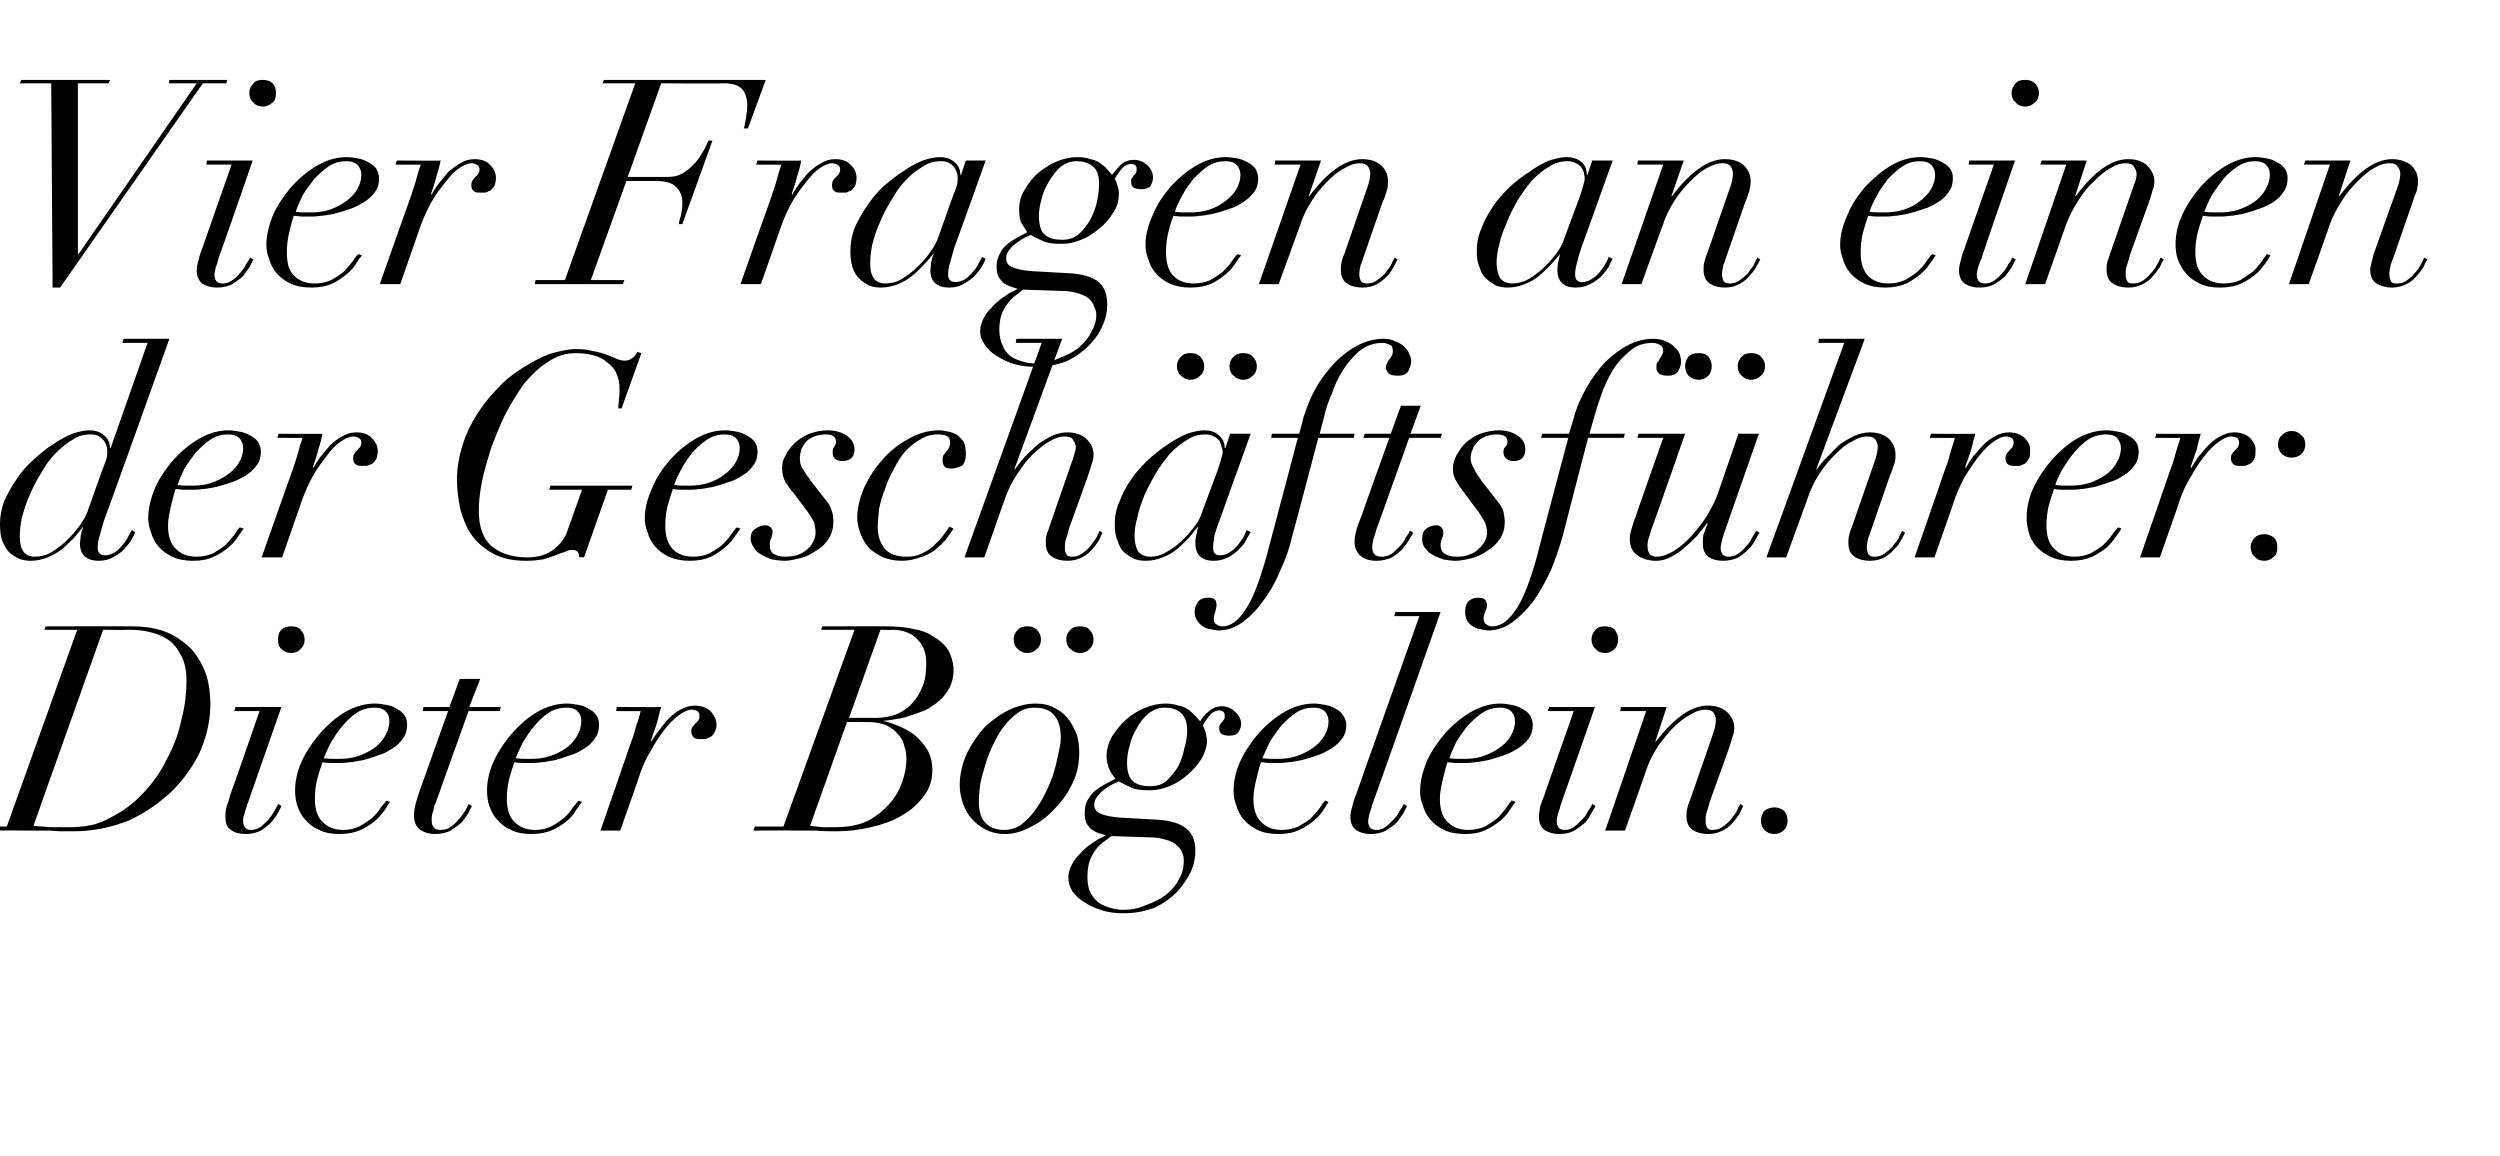
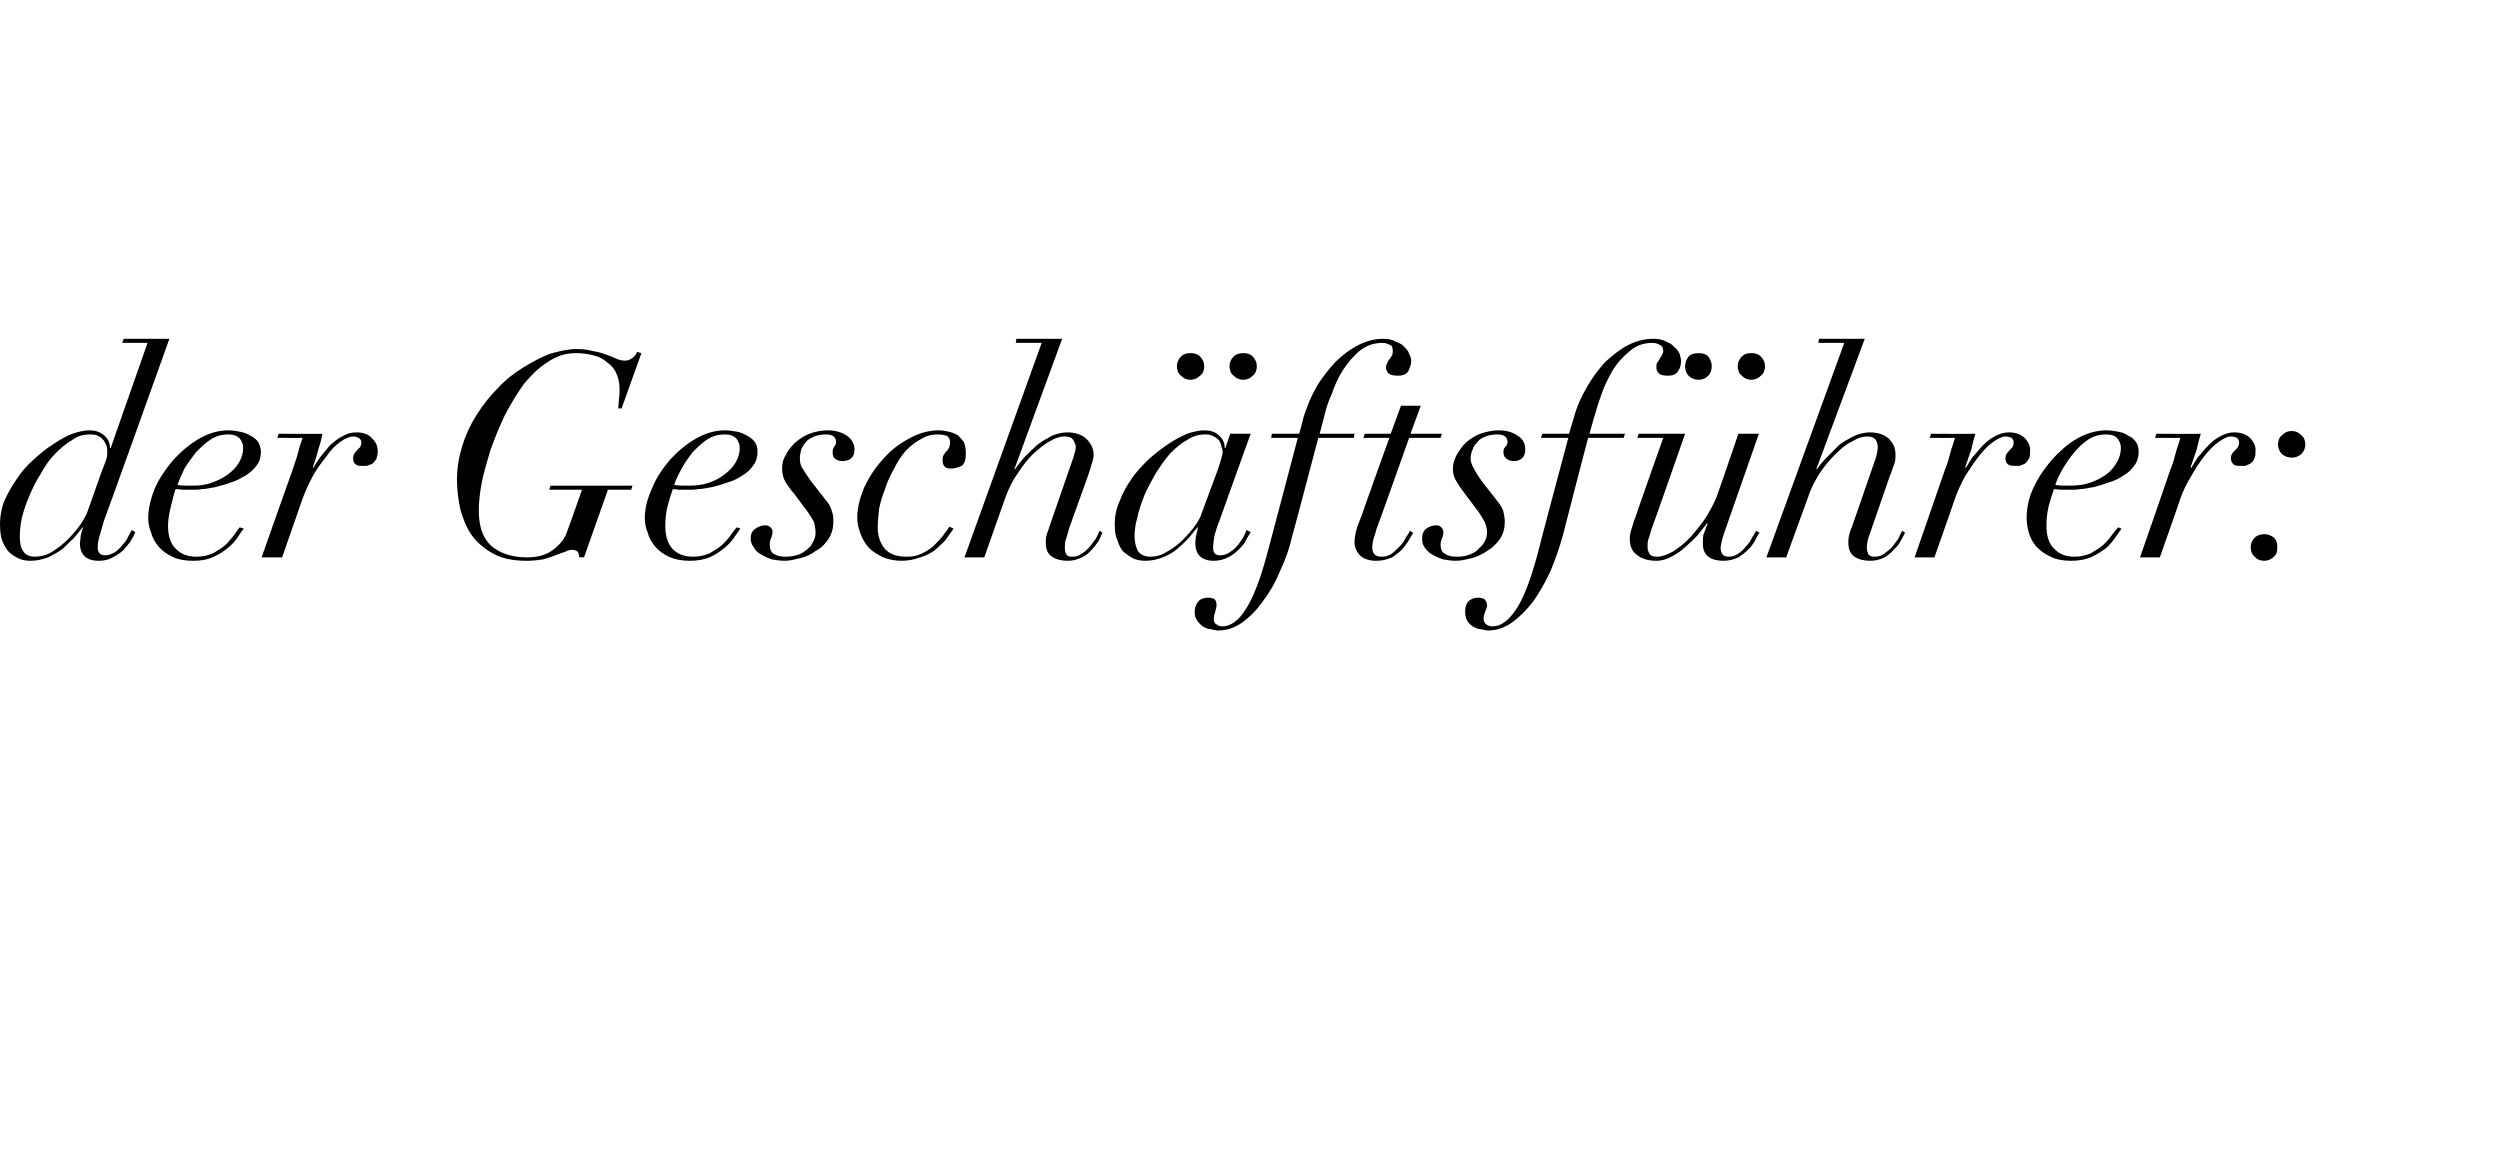
<svg xmlns="http://www.w3.org/2000/svg" version="1.1" width="366px" height="169.2px" viewBox="0 -2 366 169.2" style="top:-2px">
  <desc>Vier Fragen an einen der Gesch ftsf hrer: Dieter B gelein.</desc>
  <defs />
  <g id="Polygon75313">
-     <path d="M 4.9 118.9 C 4.87 118.93 15.1 90.2 15.1 90.2 C 15.1 90.2 18.73 90.25 18.7 90.2 C 20 90.2 21 90.3 21.8 90.5 C 22.6 90.7 23.3 90.9 24 91.3 C 24.9 91.7 25.7 92.5 26.3 93.6 C 27 94.7 27.3 96 27.3 97.6 C 27.3 99.4 27.1 101.3 26.6 103.2 C 26.2 105.1 25.6 106.9 24.7 108.6 C 23.9 110.3 22.9 111.9 21.7 113.3 C 20.5 114.7 19.2 115.9 17.6 116.9 C 16.9 117.3 16.2 117.7 15.6 118 C 15 118.3 14.4 118.5 13.8 118.7 C 13.2 118.8 12.5 119 11.9 119 C 11.3 119.1 10.6 119.1 9.9 119.1 C 9 119.1 8.2 119.1 7.3 119.1 C 6.5 119 5.7 119 4.9 118.9 Z M 11.3 90.2 L 1 119 L -3.3 119 L -3.4 119.6 C -3.4 119.6 3.61 119.56 3.6 119.6 C 4.2 119.6 4.8 119.6 5.4 119.6 C 6 119.6 6.6 119.6 7.2 119.6 C 7.8 119.6 8.4 119.7 8.9 119.7 C 9.5 119.7 10.1 119.7 10.7 119.7 C 13.7 119.7 16.4 119.1 18.9 118.1 C 21.3 117 23.4 115.5 25.2 113.8 C 27 112 28.4 110 29.4 107.8 C 30.3 105.6 30.8 103.4 30.8 101.1 C 30.8 99.6 30.6 98.1 30.2 96.8 C 29.7 95.4 29 94.2 28.1 93.1 C 27.1 92.1 25.9 91.2 24.5 90.6 C 23.1 90 21.3 89.7 19.4 89.7 C 19.36 89.66 6.7 89.7 6.7 89.7 L 6.5 90.2 L 11.3 90.2 Z M 40.7 91.6 C 40.7 92.2 40.8 92.7 41.2 93 C 41.6 93.4 42.1 93.6 42.6 93.6 C 43.2 93.6 43.7 93.4 44 93 C 44.4 92.7 44.6 92.2 44.6 91.6 C 44.6 91.1 44.4 90.6 44 90.2 C 43.7 89.8 43.2 89.7 42.6 89.7 C 42.1 89.7 41.6 89.8 41.2 90.2 C 40.8 90.6 40.7 91.1 40.7 91.6 Z M 38 102.1 C 38 102.1 33.72 114.44 33.7 114.4 C 33.6 114.9 33.4 115.4 33.2 116 C 33 116.6 33 117.1 33 117.6 C 33 118.5 33.2 119.1 33.8 119.5 C 34.3 119.9 35.1 120.1 36 120.1 C 36.8 120.1 37.6 119.9 38.2 119.6 C 38.8 119.2 39.3 118.8 39.7 118.4 C 40.1 117.9 40.5 117.4 40.7 117 C 41 116.5 41.1 116.2 41.2 116 C 41.2 116 40.7 115.7 40.7 115.7 C 40.6 116 40.4 116.3 40.2 116.7 C 39.9 117.2 39.6 117.6 39.3 118 C 38.9 118.4 38.5 118.8 38.1 119.1 C 37.6 119.4 37.2 119.5 36.7 119.5 C 36.4 119.5 36.1 119.4 35.9 119.2 C 35.7 118.9 35.6 118.6 35.6 118.3 C 35.6 117.9 35.6 117.5 35.8 117.1 C 35.9 116.6 36.1 116.2 36.2 115.8 C 36.2 115.78 41.2 101.5 41.2 101.5 L 34.5 101.5 L 34.3 102.1 L 38 102.1 Z M 57 103.6 C 57 104.3 56.8 105 56.4 105.7 C 56 106.4 55.5 107 54.8 107.5 C 54.1 108 53.3 108.4 52.4 108.7 C 51.5 109 50.6 109.1 49.5 109.1 C 48.8 109.1 48 109.1 47.4 109 C 47.7 108.3 48 107.5 48.5 106.6 C 49 105.8 49.5 105 50.2 104.2 C 50.8 103.5 51.5 102.8 52.3 102.3 C 53.1 101.8 54 101.6 54.8 101.6 C 55.6 101.6 56.2 101.8 56.5 102.2 C 56.9 102.6 57 103 57 103.6 Z M 57.1 115.4 C 57.1 115.4 56.6 115.2 56.6 115.2 C 56.4 115.4 56.1 115.8 55.7 116.3 C 55.4 116.8 55 117.3 54.4 117.8 C 53.9 118.2 53.3 118.6 52.6 119 C 51.9 119.3 51.2 119.5 50.3 119.5 C 49.1 119.5 48.1 119.2 47.3 118.4 C 46.5 117.7 46.1 116.5 46.1 115 C 46.1 114 46.2 113.1 46.4 112.2 C 46.6 111.4 46.9 110.5 47.2 109.6 C 47.5 109.6 47.9 109.7 48.4 109.7 C 48.8 109.7 49.3 109.7 49.8 109.7 C 50 109.7 50.5 109.7 51.1 109.6 C 51.7 109.6 52.3 109.4 53.1 109.3 C 53.8 109.1 54.6 108.9 55.3 108.6 C 56.1 108.4 56.8 108 57.4 107.6 C 58.1 107.2 58.6 106.7 59 106.1 C 59.4 105.6 59.6 104.9 59.6 104.1 C 59.6 103.6 59.5 103.1 59.2 102.7 C 58.9 102.3 58.6 102 58.1 101.8 C 57.7 101.5 57.2 101.3 56.6 101.2 C 56 101.1 55.5 101 54.9 101 C 53.5 101 52 101.4 50.6 102.2 C 49.2 103 48 104.1 46.9 105.3 C 45.8 106.6 44.9 107.9 44.2 109.4 C 43.5 110.9 43.2 112.4 43.2 113.8 C 43.2 114.5 43.3 115.2 43.5 115.9 C 43.8 116.7 44.1 117.4 44.7 118 C 45.2 118.6 45.8 119.1 46.7 119.5 C 47.5 119.9 48.5 120.1 49.7 120.1 C 50.9 120.1 51.9 119.9 52.8 119.5 C 53.7 119.1 54.4 118.6 55 118.1 C 55.6 117.6 56 117 56.4 116.5 C 56.7 116 56.9 115.6 57.1 115.4 Z M 67.3 97.4 L 65.8 101.5 L 62 101.5 L 61.9 102.1 L 65.6 102.1 C 65.6 102.1 61.52 113.56 61.5 113.6 C 61.3 114.1 61.1 114.8 60.9 115.5 C 60.7 116.2 60.6 116.9 60.6 117.4 C 60.6 118.1 60.8 118.8 61.3 119.3 C 61.9 119.8 62.7 120.1 63.7 120.1 C 64.6 120.1 65.4 119.9 66 119.6 C 66.6 119.2 67.1 118.8 67.6 118.4 C 68 117.9 68.3 117.4 68.6 117 C 68.8 116.5 69 116.2 69.1 116 C 69.1 116 68.6 115.7 68.6 115.7 C 68.5 116 68.3 116.3 68.1 116.7 C 67.8 117.2 67.5 117.6 67.1 118 C 66.8 118.4 66.4 118.8 65.9 119.1 C 65.5 119.4 65 119.5 64.5 119.5 C 64 119.5 63.7 119.4 63.5 119.1 C 63.3 118.9 63.2 118.6 63.2 118.1 C 63.2 117.7 63.2 117.2 63.4 116.8 C 63.5 116.3 63.6 115.9 63.8 115.5 C 63.78 115.49 68.6 102.1 68.6 102.1 L 73.2 102.1 L 73.3 101.5 L 68.7 101.5 L 70.3 97.4 L 67.3 97.4 Z M 85.1 103.6 C 85.1 104.3 84.9 105 84.5 105.7 C 84.1 106.4 83.6 107 82.9 107.5 C 82.2 108 81.4 108.4 80.5 108.7 C 79.6 109 78.7 109.1 77.6 109.1 C 76.9 109.1 76.1 109.1 75.5 109 C 75.8 108.3 76.1 107.5 76.6 106.6 C 77.1 105.8 77.6 105 78.3 104.2 C 78.9 103.5 79.6 102.8 80.4 102.3 C 81.2 101.8 82.1 101.6 82.9 101.6 C 83.7 101.6 84.3 101.8 84.6 102.2 C 85 102.6 85.1 103 85.1 103.6 Z M 85.2 115.4 C 85.2 115.4 84.7 115.2 84.7 115.2 C 84.5 115.4 84.2 115.8 83.8 116.3 C 83.5 116.8 83.1 117.3 82.5 117.8 C 82 118.2 81.4 118.6 80.7 119 C 80 119.3 79.3 119.5 78.4 119.5 C 77.2 119.5 76.2 119.2 75.4 118.4 C 74.6 117.7 74.2 116.5 74.2 115 C 74.2 114 74.3 113.1 74.5 112.2 C 74.7 111.4 75 110.5 75.3 109.6 C 75.6 109.6 76 109.7 76.5 109.7 C 76.9 109.7 77.4 109.7 77.9 109.7 C 78.1 109.7 78.6 109.7 79.2 109.6 C 79.8 109.6 80.4 109.4 81.2 109.3 C 81.9 109.1 82.6 108.9 83.4 108.6 C 84.2 108.4 84.9 108 85.5 107.6 C 86.2 107.2 86.7 106.7 87.1 106.1 C 87.5 105.6 87.7 104.9 87.7 104.1 C 87.7 103.6 87.6 103.1 87.3 102.7 C 87 102.3 86.7 102 86.2 101.8 C 85.8 101.5 85.3 101.3 84.7 101.2 C 84.1 101.1 83.6 101 83 101 C 81.6 101 80.1 101.4 78.7 102.2 C 77.3 103 76.1 104.1 75 105.3 C 73.9 106.6 73 107.9 72.3 109.4 C 71.6 110.9 71.3 112.4 71.3 113.8 C 71.3 114.5 71.4 115.2 71.6 115.9 C 71.9 116.7 72.2 117.4 72.8 118 C 73.3 118.6 73.9 119.1 74.8 119.5 C 75.6 119.9 76.6 120.1 77.8 120.1 C 79 120.1 80 119.9 80.9 119.5 C 81.8 119.1 82.5 118.6 83.1 118.1 C 83.7 117.6 84.1 117 84.4 116.5 C 84.8 116 85 115.6 85.2 115.4 Z M 92.4 106.6 C 92.42 106.63 87.9 119.6 87.9 119.6 L 90.8 119.6 C 90.8 119.6 93.85 111 93.8 111 C 94.2 109.9 94.7 108.8 95.4 107.7 C 96 106.6 96.6 105.7 97.3 104.8 C 98 103.9 98.7 103.2 99.4 102.7 C 100.1 102.2 100.7 101.9 101.2 101.9 C 101.6 101.9 101.9 102 102.1 102.1 C 102.3 102.3 102.4 102.5 102.4 102.8 C 102.4 103.1 102.4 103.3 102.2 103.5 C 102.1 103.6 102 103.8 101.8 103.9 C 101.7 104.1 101.6 104.2 101.4 104.4 C 101.3 104.5 101.2 104.8 101.2 105.1 C 101.2 105.5 101.4 105.8 101.6 106 C 101.9 106.2 102.2 106.2 102.6 106.2 C 102.8 106.2 103 106.2 103.3 106.2 C 103.5 106.1 103.8 106 104 105.9 C 104.3 105.7 104.5 105.5 104.6 105.2 C 104.8 104.9 104.9 104.5 104.9 104.1 C 104.9 103.4 104.6 102.8 104.1 102.2 C 103.5 101.6 102.7 101.3 101.7 101.3 C 101 101.3 100.3 101.5 99.6 101.9 C 99 102.2 98.4 102.7 97.9 103.2 C 97.3 103.8 96.9 104.4 96.5 104.9 C 96 105.5 95.7 106 95.4 106.5 C 95.4 106.5 95.3 106.4 95.3 106.4 C 95.6 105.5 95.9 104.7 96.2 103.8 C 96.4 102.9 96.6 102.1 96.8 101.5 C 96.79 101.55 90.3 101.5 90.3 101.5 L 90.2 102.1 C 90.2 102.1 93.81 102.13 93.8 102.1 C 93.6 102.9 93.4 103.6 93.1 104.4 C 92.9 105.2 92.7 105.9 92.4 106.6 Z M 124.3 103.1 L 128.9 90.2 C 128.9 90.2 130.64 90.25 130.6 90.2 C 132.2 90.2 133.5 90.7 134.3 91.6 C 135.2 92.5 135.6 93.6 135.6 95 C 135.6 96.3 135.5 97.4 135.1 98.4 C 134.7 99.4 134.2 100.3 133.5 101 C 132.9 101.7 132.1 102.2 131.2 102.6 C 130.3 102.9 129.3 103.1 128.2 103.1 C 128.16 103.1 124.3 103.1 124.3 103.1 Z M 118.6 118.9 C 118.59 118.93 124 103.7 124 103.7 C 124 103.7 126.15 103.69 126.1 103.7 C 127 103.7 127.7 103.7 128.3 103.8 C 128.9 103.9 129.4 104 130 104.3 C 130.3 104.5 130.6 104.7 130.9 104.9 C 131.2 105.2 131.5 105.5 131.8 105.9 C 132.1 106.3 132.3 106.7 132.4 107.3 C 132.6 107.8 132.7 108.4 132.7 109.1 C 132.7 110.1 132.5 111.3 132.1 112.4 C 131.7 113.6 131.1 114.7 130.2 115.7 C 129.3 116.7 128.3 117.5 127 118.2 C 125.7 118.8 124.1 119.1 122.3 119.1 C 121.7 119.1 121 119.1 120.4 119.1 C 119.8 119 119.2 119 118.6 118.9 Z M 125.1 90.2 L 114.7 119 L 110.5 119 L 110.3 119.6 C 110.3 119.6 116.4 119.56 116.4 119.6 C 117.5 119.6 118.5 119.6 119.5 119.6 C 120.5 119.7 121.5 119.7 122.5 119.7 C 124.2 119.7 125.8 119.5 127.5 119.1 C 129.2 118.7 130.7 118.2 132 117.4 C 133.3 116.7 134.4 115.7 135.2 114.6 C 136.1 113.5 136.5 112.2 136.5 110.7 C 136.5 109.5 136.2 108.4 135.6 107.5 C 135 106.6 134.3 105.9 133.5 105.3 C 132.7 104.8 131.9 104.4 131.1 104.1 C 130.3 103.8 129.7 103.6 129.4 103.6 C 129.4 103.6 129.5 103.5 129.5 103.5 C 129.9 103.5 130.4 103.4 131 103.3 C 131.7 103.2 132.4 103.1 133.1 102.8 C 133.9 102.6 134.6 102.3 135.4 102 C 136.2 101.6 136.9 101.1 137.5 100.6 C 138.1 100.1 138.6 99.4 139 98.7 C 139.4 97.9 139.6 97.1 139.6 96.1 C 139.6 95.1 139.3 94.1 138.9 93.3 C 138.4 92.5 137.7 91.8 136.8 91.3 C 136 90.7 135 90.3 133.8 90.1 C 132.6 89.8 131.3 89.7 129.8 89.7 C 129.84 89.66 120.4 89.7 120.4 89.7 L 120.2 90.2 L 125.1 90.2 Z M 156.1 91.6 C 156.1 92.2 156.3 92.7 156.7 93 C 157.1 93.4 157.6 93.6 158.1 93.6 C 158.7 93.6 159.2 93.4 159.5 93 C 159.9 92.7 160.1 92.2 160.1 91.6 C 160.1 91.1 159.9 90.6 159.5 90.2 C 159.2 89.8 158.7 89.7 158.1 89.7 C 157.6 89.7 157.1 89.8 156.7 90.2 C 156.3 90.6 156.1 91.1 156.1 91.6 Z M 148.4 91.6 C 148.4 92.2 148.6 92.7 149 93 C 149.4 93.4 149.8 93.6 150.4 93.6 C 151 93.6 151.4 93.4 151.8 93 C 152.2 92.7 152.4 92.2 152.4 91.6 C 152.4 91.1 152.2 90.6 151.8 90.2 C 151.4 89.8 151 89.7 150.4 89.7 C 149.8 89.7 149.4 89.8 149 90.2 C 148.6 90.6 148.4 91.1 148.4 91.6 Z M 143.3 115.3 C 143.3 114.6 143.4 113.7 143.5 112.8 C 143.7 111.8 144 110.8 144.3 109.8 C 144.6 108.8 145 107.8 145.5 106.8 C 146 105.8 146.5 104.9 147.1 104.2 C 147.7 103.4 148.4 102.8 149.1 102.3 C 149.8 101.8 150.6 101.6 151.4 101.6 C 152.8 101.6 153.8 102 154.4 102.8 C 155 103.5 155.3 104.6 155.3 106 C 155.3 106.5 155.2 107.2 155 108.1 C 154.8 109 154.6 110 154.3 111 C 154 112 153.6 113 153.1 114 C 152.6 115 152.1 115.9 151.4 116.8 C 150.8 117.6 150.1 118.3 149.4 118.8 C 148.6 119.3 147.8 119.5 147 119.5 C 145.9 119.5 145 119.2 144.3 118.5 C 143.6 117.8 143.3 116.7 143.3 115.3 Z M 140.5 113 C 140.5 113.9 140.7 114.8 141 115.7 C 141.3 116.5 141.7 117.3 142.3 117.9 C 142.9 118.6 143.6 119.1 144.4 119.5 C 145.2 119.9 146.1 120.1 147.1 120.1 C 148.3 120.1 149.5 119.8 150.8 119.1 C 152.1 118.5 153.3 117.6 154.3 116.5 C 155.4 115.4 156.3 114.2 157 112.7 C 157.7 111.3 158 109.8 158 108.1 C 158 107.4 157.9 106.5 157.7 105.7 C 157.4 104.9 157 104.1 156.5 103.4 C 156 102.7 155.3 102.1 154.5 101.7 C 153.7 101.2 152.7 101 151.6 101 C 150.4 101 149.1 101.3 147.8 101.9 C 146.5 102.5 145.3 103.4 144.2 104.4 C 143.2 105.5 142.3 106.8 141.6 108.2 C 140.9 109.7 140.5 111.3 140.5 113 Z M 161.5 121.3 C 161.5 121.33 162.7 120.4 162.7 120.4 C 162.7 120.4 168.6 120.61 168.6 120.6 C 169.5 120.6 170.2 120.8 170.9 121 C 171.5 121.2 172 121.4 172.3 121.8 C 172.7 122.1 173 122.5 173.1 122.9 C 173.3 123.3 173.3 123.7 173.3 124.1 C 173.3 125 173.1 125.9 172.6 126.7 C 172.2 127.6 171.5 128.3 170.7 129 C 169.9 129.6 168.9 130.1 167.8 130.5 C 166.7 131 165.6 131.2 164.4 131.2 C 163.8 131.2 163.1 131.1 162.5 130.9 C 161.9 130.7 161.3 130.5 160.8 130.1 C 160.3 129.7 159.9 129.2 159.6 128.6 C 159.3 128 159.2 127.2 159.2 126.3 C 159.2 125.1 159.4 124.2 159.8 123.4 C 160.2 122.6 160.7 121.9 161.5 121.3 Z M 165 109.6 C 165 108.9 165.1 108.1 165.4 107.1 C 165.6 106.2 166 105.3 166.5 104.5 C 166.9 103.7 167.5 103 168.2 102.4 C 168.9 101.9 169.6 101.6 170.5 101.6 C 171.4 101.6 172.2 101.8 172.8 102.3 C 173.4 102.8 173.8 103.6 173.8 104.9 C 173.8 105.7 173.7 106.6 173.4 107.5 C 173.2 108.5 172.9 109.4 172.5 110.2 C 172 111 171.4 111.7 170.8 112.3 C 170.1 112.9 169.3 113.1 168.3 113.1 C 167.3 113.1 166.5 112.9 165.9 112.4 C 165.3 111.9 165 111 165 109.6 Z M 169.4 118 C 169.4 118 164 117.7 164 117.7 C 162.7 117.6 161.7 117.4 161.1 117.1 C 160.5 116.9 160.2 116.4 160.2 115.8 C 160.2 115.3 160.4 114.8 160.9 114.3 C 161.4 113.7 162 113.3 162.9 112.8 C 162.9 112.8 163.8 112.4 163.8 112.4 C 164.2 112.6 164.7 112.9 165.4 113.2 C 166.1 113.6 167.1 113.7 168.3 113.7 C 169.3 113.7 170.2 113.5 171.2 113.1 C 172.2 112.7 173.1 112.1 173.9 111.4 C 174.7 110.7 175.4 109.9 175.9 109.1 C 176.4 108.2 176.7 107.3 176.7 106.4 C 176.7 106.1 176.6 105.7 176.5 105.2 C 176.4 104.8 176.2 104.5 176.1 104.2 C 176.4 103.6 176.8 103.1 177.2 102.6 C 177.6 102.2 178.1 102 178.5 102 C 178.8 102 179 102.1 179.1 102.2 C 179.2 102.4 179.3 102.5 179.3 102.7 C 179.3 103 179.3 103.2 179.2 103.3 C 179.1 103.5 179 103.6 178.9 103.7 C 178.8 103.8 178.7 104 178.6 104.1 C 178.5 104.2 178.5 104.4 178.5 104.7 C 178.5 105 178.6 105.3 178.9 105.5 C 179.1 105.6 179.5 105.7 179.9 105.7 C 180.5 105.7 181 105.6 181.2 105.3 C 181.5 104.9 181.7 104.5 181.7 104 C 181.7 103.3 181.4 102.7 180.8 102.2 C 180.3 101.7 179.7 101.4 178.9 101.4 C 178.1 101.4 177.4 101.7 176.9 102.2 C 176.4 102.6 176 103.1 175.7 103.6 C 175.5 103.4 175.3 103.1 175 102.8 C 174.7 102.5 174.4 102.2 174 101.9 C 173.6 101.6 173.1 101.4 172.5 101.3 C 172 101.1 171.3 101 170.6 101 C 169.7 101 168.7 101.2 167.7 101.6 C 166.7 102 165.7 102.6 164.9 103.3 C 164.1 104 163.4 104.9 162.8 105.8 C 162.3 106.7 162 107.7 162 108.7 C 162 109.5 162.2 110.1 162.4 110.6 C 162.6 111.1 162.9 111.5 163.3 112 C 163.3 112 161.8 112.8 161.8 112.8 C 160.7 113.4 159.9 114 159.5 114.7 C 159 115.4 158.8 116.1 158.8 117 C 158.8 117.6 158.9 118.2 159.1 118.6 C 159.3 118.9 159.6 119.3 159.9 119.5 C 160.2 119.7 160.6 119.9 160.9 120 C 161.3 120.1 161.6 120.2 161.9 120.3 C 161.9 120.3 160.7 120.9 160.7 120.9 C 160.4 121.1 160 121.4 159.5 121.7 C 159 122.1 158.5 122.5 158.1 123 C 157.6 123.5 157.2 124 156.9 124.6 C 156.6 125.2 156.4 125.8 156.4 126.5 C 156.4 127.2 156.6 127.8 157 128.5 C 157.5 129.1 158 129.7 158.8 130.1 C 159.5 130.6 160.4 131 161.4 131.3 C 162.4 131.6 163.4 131.7 164.5 131.7 C 166.2 131.7 167.7 131.4 169 130.9 C 170.3 130.3 171.4 129.5 172.3 128.6 C 173.1 127.7 173.8 126.7 174.3 125.7 C 174.8 124.6 175 123.6 175 122.6 C 175 121 174.5 119.8 173.4 119.1 C 172.4 118.4 171 118.1 169.4 118 Z M 194.5 103.6 C 194.5 104.3 194.3 105 193.9 105.7 C 193.5 106.4 192.9 107 192.2 107.5 C 191.5 108 190.7 108.4 189.8 108.7 C 188.9 109 188 109.1 187 109.1 C 186.2 109.1 185.5 109.1 184.8 109 C 185.1 108.3 185.5 107.5 185.9 106.6 C 186.4 105.8 187 105 187.6 104.2 C 188.3 103.5 189 102.8 189.8 102.3 C 190.6 101.8 191.4 101.6 192.3 101.6 C 193.1 101.6 193.6 101.8 194 102.2 C 194.3 102.6 194.5 103 194.5 103.6 Z M 194.5 115.4 C 194.5 115.4 194 115.2 194 115.2 C 193.8 115.4 193.5 115.8 193.2 116.3 C 192.8 116.8 192.4 117.3 191.9 117.8 C 191.4 118.2 190.8 118.6 190.1 119 C 189.4 119.3 188.6 119.5 187.7 119.5 C 186.5 119.5 185.5 119.2 184.7 118.4 C 183.9 117.7 183.5 116.5 183.5 115 C 183.5 114 183.7 113.1 183.9 112.2 C 184.1 111.4 184.3 110.5 184.6 109.6 C 185 109.6 185.4 109.7 185.8 109.7 C 186.3 109.7 186.7 109.7 187.2 109.7 C 187.5 109.7 187.9 109.7 188.5 109.6 C 189.1 109.6 189.8 109.4 190.5 109.3 C 191.2 109.1 192 108.9 192.8 108.6 C 193.5 108.4 194.2 108 194.9 107.6 C 195.5 107.2 196.1 106.7 196.5 106.1 C 196.9 105.6 197.1 104.9 197.1 104.1 C 197.1 103.6 196.9 103.1 196.6 102.7 C 196.4 102.3 196 102 195.6 101.8 C 195.1 101.5 194.6 101.3 194 101.2 C 193.5 101.1 192.9 101 192.4 101 C 190.9 101 189.5 101.4 188.1 102.2 C 186.7 103 185.4 104.1 184.3 105.3 C 183.2 106.6 182.3 107.9 181.6 109.4 C 180.9 110.9 180.6 112.4 180.6 113.8 C 180.6 114.5 180.7 115.2 181 115.9 C 181.2 116.7 181.6 117.4 182.1 118 C 182.6 118.6 183.3 119.1 184.1 119.5 C 184.9 119.9 186 120.1 187.2 120.1 C 188.4 120.1 189.4 119.9 190.2 119.5 C 191.1 119.1 191.8 118.6 192.4 118.1 C 193 117.6 193.5 117 193.8 116.5 C 194.1 116 194.4 115.6 194.5 115.4 Z M 210.9 87.6 L 204.3 87.6 L 204.1 88.2 L 207.8 88.2 C 207.8 88.2 198.47 114.44 198.5 114.4 C 198.3 114.9 198.1 115.4 198 116 C 197.8 116.6 197.7 117.1 197.7 117.6 C 197.7 118.5 198 119.1 198.5 119.5 C 199.1 119.9 199.8 120.1 200.7 120.1 C 201.6 120.1 202.3 119.9 202.9 119.6 C 203.5 119.2 204.1 118.8 204.5 118.4 C 204.9 117.9 205.2 117.4 205.5 117 C 205.7 116.5 205.9 116.2 206 116 C 206 116 205.5 115.7 205.5 115.7 C 205.4 116 205.2 116.3 204.9 116.7 C 204.7 117.2 204.4 117.6 204 118 C 203.6 118.4 203.2 118.8 202.8 119.1 C 202.4 119.4 201.9 119.5 201.5 119.5 C 201.1 119.5 200.8 119.4 200.6 119.2 C 200.4 118.9 200.3 118.6 200.3 118.3 C 200.3 117.9 200.4 117.5 200.5 117.1 C 200.7 116.6 200.8 116.2 200.9 115.8 C 200.95 115.78 210.9 87.6 210.9 87.6 Z M 221.8 103.6 C 221.8 104.3 221.6 105 221.2 105.7 C 220.8 106.4 220.2 107 219.5 107.5 C 218.8 108 218 108.4 217.1 108.7 C 216.3 109 215.3 109.1 214.3 109.1 C 213.5 109.1 212.8 109.1 212.2 109 C 212.4 108.3 212.8 107.5 213.2 106.6 C 213.7 105.8 214.3 105 214.9 104.2 C 215.6 103.5 216.3 102.8 217.1 102.3 C 217.9 101.8 218.7 101.6 219.6 101.6 C 220.4 101.6 220.9 101.8 221.3 102.2 C 221.6 102.6 221.8 103 221.8 103.6 Z M 221.9 115.4 C 221.9 115.4 221.3 115.2 221.3 115.2 C 221.1 115.4 220.8 115.8 220.5 116.3 C 220.1 116.8 219.7 117.3 219.2 117.8 C 218.7 118.2 218.1 118.6 217.4 119 C 216.7 119.3 215.9 119.5 215 119.5 C 213.8 119.5 212.8 119.2 212 118.4 C 211.2 117.7 210.8 116.5 210.8 115 C 210.8 114 211 113.1 211.2 112.2 C 211.4 111.4 211.6 110.5 211.9 109.6 C 212.3 109.6 212.7 109.7 213.1 109.7 C 213.6 109.7 214 109.7 214.5 109.7 C 214.8 109.7 215.2 109.7 215.8 109.6 C 216.4 109.6 217.1 109.4 217.8 109.3 C 218.5 109.1 219.3 108.9 220.1 108.6 C 220.8 108.4 221.5 108 222.2 107.6 C 222.8 107.2 223.4 106.7 223.8 106.1 C 224.2 105.6 224.4 104.9 224.4 104.1 C 224.4 103.6 224.2 103.1 224 102.7 C 223.7 102.3 223.3 102 222.9 101.8 C 222.4 101.5 221.9 101.3 221.3 101.2 C 220.8 101.1 220.2 101 219.7 101 C 218.2 101 216.8 101.4 215.4 102.2 C 214 103 212.7 104.1 211.6 105.3 C 210.5 106.6 209.6 107.9 208.9 109.4 C 208.3 110.9 207.9 112.4 207.9 113.8 C 207.9 114.5 208 115.2 208.3 115.9 C 208.5 116.7 208.9 117.4 209.4 118 C 209.9 118.6 210.6 119.1 211.4 119.5 C 212.2 119.9 213.3 120.1 214.5 120.1 C 215.7 120.1 216.7 119.9 217.5 119.5 C 218.4 119.1 219.1 118.6 219.7 118.1 C 220.3 117.6 220.8 117 221.1 116.5 C 221.4 116 221.7 115.6 221.9 115.4 Z M 233 91.6 C 233 92.2 233.2 92.7 233.6 93 C 233.9 93.4 234.4 93.6 235 93.6 C 235.5 93.6 236 93.4 236.4 93 C 236.7 92.7 236.9 92.2 236.9 91.6 C 236.9 91.1 236.7 90.6 236.4 90.2 C 236 89.8 235.5 89.7 235 89.7 C 234.4 89.7 233.9 89.8 233.6 90.2 C 233.2 90.6 233 91.1 233 91.6 Z M 230.4 102.1 C 230.4 102.1 226.05 114.44 226.1 114.4 C 225.9 114.9 225.7 115.4 225.5 116 C 225.4 116.6 225.3 117.1 225.3 117.6 C 225.3 118.5 225.6 119.1 226.1 119.5 C 226.7 119.9 227.4 120.1 228.3 120.1 C 229.2 120.1 229.9 119.9 230.5 119.6 C 231.1 119.2 231.6 118.8 232.1 118.4 C 232.5 117.9 232.8 117.4 233 117 C 233.3 116.5 233.5 116.2 233.6 116 C 233.6 116 233.1 115.7 233.1 115.7 C 233 116 232.8 116.3 232.5 116.7 C 232.3 117.2 232 117.6 231.6 118 C 231.2 118.4 230.8 118.8 230.4 119.1 C 230 119.4 229.5 119.5 229.1 119.5 C 228.7 119.5 228.4 119.4 228.2 119.2 C 228 118.9 227.9 118.6 227.9 118.3 C 227.9 117.9 228 117.5 228.1 117.1 C 228.3 116.6 228.4 116.2 228.5 115.8 C 228.53 115.78 233.5 101.5 233.5 101.5 L 226.8 101.5 L 226.6 102.1 L 230.4 102.1 Z M 241 102.1 L 235 119.6 L 237.9 119.6 C 237.9 119.6 241 110.79 241 110.8 C 241.4 109.5 242 108.4 242.7 107.3 C 243.5 106.2 244.2 105.3 245 104.5 C 245.8 103.7 246.7 103 247.5 102.6 C 248.3 102.1 249 101.9 249.6 101.9 C 250.2 101.9 250.7 102 250.9 102.4 C 251.1 102.7 251.2 103.1 251.2 103.4 C 251.2 103.9 251.1 104.4 250.9 105.1 C 250.9 105.1 247.4 115.2 247.4 115.2 C 247.2 115.6 247.1 116 247 116.4 C 246.9 116.8 246.9 117.2 246.9 117.5 C 246.9 118.4 247.2 119.1 247.8 119.5 C 248.4 119.9 249.2 120.1 250.1 120.1 C 250.9 120.1 251.6 119.9 252.2 119.6 C 252.8 119.3 253.3 118.9 253.7 118.4 C 254.1 118 254.4 117.5 254.7 117.1 C 254.9 116.6 255.1 116.2 255.2 116 C 255.2 116 254.8 115.7 254.8 115.7 C 254.6 116 254.4 116.4 254.2 116.9 C 253.9 117.3 253.6 117.7 253.3 118.1 C 252.9 118.5 252.6 118.8 252.1 119.1 C 251.7 119.4 251.2 119.5 250.7 119.5 C 250.3 119.5 250 119.4 249.9 119.1 C 249.7 118.8 249.7 118.5 249.7 118.2 C 249.7 117.7 249.7 117.3 249.9 116.8 C 250 116.4 250.2 115.9 250.3 115.4 C 250.3 115.4 253.1 107.6 253.1 107.6 C 253.3 107 253.5 106.4 253.6 106 C 253.8 105.5 253.9 105 253.9 104.6 C 253.9 103.6 253.5 102.9 252.8 102.2 C 252.1 101.6 251.2 101.3 250 101.3 C 247.6 101.3 245.1 103.1 242.3 106.7 C 242.35 106.71 242.3 106.7 242.3 106.7 L 244 101.5 L 237.3 101.5 L 237.2 102.1 L 241 102.1 Z M 257.8 118.1 C 257.8 118.7 258 119.2 258.3 119.5 C 258.7 119.9 259.2 120.1 259.8 120.1 C 260.3 120.1 260.8 119.9 261.2 119.5 C 261.5 119.2 261.7 118.7 261.7 118.1 C 261.7 117.6 261.5 117.1 261.2 116.7 C 260.8 116.4 260.3 116.2 259.8 116.2 C 259.2 116.2 258.7 116.4 258.3 116.7 C 258 117.1 257.8 117.6 257.8 118.1 Z " stroke="none" fill="#000" />
-   </g>
+     </g>
  <g id="Polygon75312">
    <path d="M 14.9 67 C 14.9 67 12.7 73.2 12.7 73.2 C 12.5 73.6 12.2 74.2 11.7 74.9 C 11.2 75.6 10.6 76.3 9.9 77 C 9.2 77.7 8.4 78.3 7.6 78.8 C 6.8 79.3 5.9 79.5 5.1 79.5 C 4.3 79.5 3.7 79.2 3.4 78.7 C 3 78.1 2.9 77.4 2.9 76.5 C 2.9 75.7 3 74.8 3.2 73.8 C 3.5 72.7 3.8 71.7 4.3 70.6 C 4.8 69.4 5.3 68.4 6 67.3 C 6.6 66.2 7.3 65.2 8.1 64.4 C 8.9 63.6 9.7 62.9 10.6 62.4 C 11.4 61.8 12.3 61.6 13.3 61.6 C 13.8 61.6 14.2 61.7 14.5 61.9 C 14.8 62 15 62.3 15.2 62.5 C 15.4 62.8 15.5 63 15.6 63.3 C 15.7 63.6 15.7 63.9 15.7 64.1 C 15.7 64.4 15.7 64.8 15.6 65.1 C 15.5 65.5 15.2 66.2 14.9 67 Z M 15.2 74.3 C 15.25 74.27 24.8 47.6 24.8 47.6 L 18.1 47.6 L 17.9 48.2 L 21.6 48.2 L 16.2 63.6 C 16.2 63.6 16.09 63.6 16.1 63.6 C 16.1 62.8 15.8 62.2 15.2 61.7 C 14.6 61.2 13.9 61 13.1 61 C 12.3 61 11.5 61.2 10.6 61.5 C 9.6 61.9 8.7 62.4 7.7 63.1 C 6.7 63.7 5.8 64.5 4.9 65.3 C 3.9 66.2 3.1 67.1 2.4 68.2 C 1.7 69.2 1.1 70.3 0.6 71.4 C 0.2 72.5 0 73.6 0 74.7 C 0 75.7 0.1 76.5 0.3 77.1 C 0.6 77.8 0.9 78.4 1.3 78.8 C 1.7 79.2 2.2 79.5 2.8 79.8 C 3.3 80 3.9 80.1 4.5 80.1 C 5.4 80.1 6.2 79.9 7 79.6 C 7.7 79.3 8.4 78.9 9.1 78.4 C 9.7 77.9 10.2 77.3 10.8 76.8 C 11.3 76.2 11.7 75.7 12.1 75.2 C 12.1 75.2 12.2 75.2 12.2 75.2 C 12 75.6 11.9 76 11.8 76.5 C 11.8 77 11.7 77.4 11.7 77.5 C 11.7 79.2 12.6 80.1 14.5 80.1 C 15.3 80.1 16 79.9 16.5 79.6 C 17.1 79.3 17.7 78.9 18.1 78.5 C 18.5 78 18.9 77.6 19.2 77.1 C 19.5 76.6 19.7 76.2 19.8 75.9 C 19.8 75.9 19.3 75.6 19.3 75.6 C 19.2 75.8 19 76.1 18.8 76.5 C 18.6 76.9 18.4 77.3 18 77.7 C 17.7 78.1 17.3 78.5 16.9 78.8 C 16.4 79.1 15.9 79.3 15.4 79.3 C 14.7 79.3 14.3 78.9 14.3 78.2 C 14.3 77.6 14.4 77 14.6 76.4 C 14.8 75.7 15 75 15.2 74.3 Z M 35.6 63.6 C 35.6 64.3 35.4 65 35 65.7 C 34.6 66.4 34 67 33.3 67.5 C 32.6 68 31.8 68.4 30.9 68.7 C 30.1 69 29.1 69.1 28.1 69.1 C 27.3 69.1 26.6 69.1 26 69 C 26.2 68.3 26.6 67.5 27 66.6 C 27.5 65.8 28.1 65 28.7 64.2 C 29.4 63.5 30.1 62.8 30.9 62.3 C 31.7 61.8 32.5 61.6 33.4 61.6 C 34.2 61.6 34.7 61.8 35.1 62.2 C 35.4 62.6 35.6 63 35.6 63.6 Z M 35.7 75.4 C 35.7 75.4 35.1 75.2 35.1 75.2 C 34.9 75.4 34.6 75.8 34.3 76.3 C 33.9 76.8 33.5 77.3 33 77.8 C 32.5 78.2 31.9 78.6 31.2 79 C 30.5 79.3 29.7 79.5 28.8 79.5 C 27.6 79.5 26.6 79.2 25.8 78.4 C 25 77.7 24.6 76.5 24.6 75 C 24.6 74 24.8 73.1 25 72.2 C 25.2 71.4 25.4 70.5 25.7 69.6 C 26.1 69.6 26.5 69.7 26.9 69.7 C 27.4 69.7 27.8 69.7 28.3 69.7 C 28.6 69.7 29 69.7 29.6 69.6 C 30.2 69.6 30.9 69.4 31.6 69.3 C 32.3 69.1 33.1 68.9 33.9 68.6 C 34.6 68.4 35.3 68 36 67.6 C 36.6 67.2 37.2 66.7 37.6 66.1 C 38 65.6 38.2 64.9 38.2 64.1 C 38.2 63.6 38 63.1 37.8 62.7 C 37.5 62.3 37.1 62 36.7 61.8 C 36.2 61.5 35.7 61.3 35.1 61.2 C 34.6 61.1 34 61 33.5 61 C 32 61 30.6 61.4 29.2 62.2 C 27.8 63 26.5 64.1 25.4 65.3 C 24.3 66.6 23.4 67.9 22.7 69.4 C 22.1 70.9 21.7 72.4 21.7 73.8 C 21.7 74.5 21.8 75.2 22.1 75.9 C 22.3 76.7 22.7 77.4 23.2 78 C 23.7 78.6 24.4 79.1 25.2 79.5 C 26 79.9 27.1 80.1 28.3 80.1 C 29.5 80.1 30.5 79.9 31.3 79.5 C 32.2 79.1 32.9 78.6 33.5 78.1 C 34.1 77.6 34.6 77 34.9 76.5 C 35.2 76 35.5 75.6 35.7 75.4 Z M 42.9 66.6 C 42.87 66.63 38.3 79.6 38.3 79.6 L 41.3 79.6 C 41.3 79.6 44.3 71 44.3 71 C 44.7 69.9 45.2 68.8 45.8 67.7 C 46.4 66.6 47.1 65.7 47.8 64.8 C 48.4 63.9 49.1 63.2 49.8 62.7 C 50.5 62.2 51.2 61.9 51.7 61.9 C 52 61.9 52.3 62 52.5 62.1 C 52.8 62.3 52.9 62.5 52.9 62.8 C 52.9 63.1 52.8 63.3 52.7 63.5 C 52.5 63.6 52.4 63.8 52.3 63.9 C 52.1 64.1 52 64.2 51.9 64.4 C 51.8 64.5 51.7 64.8 51.7 65.1 C 51.7 65.5 51.8 65.8 52.1 66 C 52.3 66.2 52.6 66.2 53 66.2 C 53.3 66.2 53.5 66.2 53.7 66.2 C 54 66.1 54.2 66 54.5 65.9 C 54.7 65.7 54.9 65.5 55.1 65.2 C 55.2 64.9 55.3 64.5 55.3 64.1 C 55.3 63.4 55.1 62.8 54.5 62.2 C 54 61.6 53.2 61.3 52.2 61.3 C 51.4 61.3 50.7 61.5 50.1 61.9 C 49.4 62.2 48.9 62.7 48.3 63.2 C 47.8 63.8 47.3 64.4 46.9 64.9 C 46.5 65.5 46.1 66 45.9 66.5 C 45.9 66.5 45.8 66.4 45.8 66.4 C 46.1 65.5 46.4 64.7 46.6 63.8 C 46.9 62.9 47.1 62.1 47.2 61.5 C 47.24 61.55 40.8 61.5 40.8 61.5 L 40.6 62.1 C 40.6 62.1 44.25 62.13 44.3 62.1 C 44 62.9 43.8 63.6 43.6 64.4 C 43.4 65.2 43.1 65.9 42.9 66.6 Z M 85.5 79.6 L 89 69.7 L 92.4 69.7 L 92.6 69.1 L 80.6 69.1 L 80.4 69.7 L 85.2 69.7 C 85.2 69.7 83.15 75.57 83.1 75.6 C 82.8 76.7 82.1 77.6 81.1 78.4 C 80.1 79.2 78.8 79.6 77.2 79.6 C 74.9 79.6 73.2 79 71.9 77.9 C 70.7 76.8 70.1 75.1 70.1 72.8 C 70.1 71.7 70.2 70.4 70.5 68.8 C 70.8 67.2 71.3 65.6 71.8 63.9 C 72.4 62.2 73.1 60.5 73.9 58.8 C 74.8 57.1 75.7 55.6 76.7 54.2 C 77.8 52.9 78.9 51.8 80.2 51 C 81.5 50.1 82.8 49.7 84.3 49.7 C 85.2 49.7 86 49.8 86.8 50 C 87.6 50.2 88.3 50.5 88.8 51 C 89.4 51.4 89.9 51.9 90.2 52.6 C 90.5 53.2 90.7 54 90.7 54.9 C 90.7 55.5 90.7 56 90.6 56.5 C 90.6 57.1 90.5 57.5 90.5 57.8 C 90.45 57.77 91 57.8 91 57.8 L 93.9 49.7 C 93.9 49.7 93.27 49.53 93.3 49.5 C 93.1 49.9 92.9 50.2 92.6 50.4 C 92.3 50.6 92 50.8 91.5 50.8 C 91.1 50.8 90.6 50.7 90.2 50.5 C 89.8 50.3 89.3 50.1 88.7 49.9 C 88.2 49.7 87.5 49.5 86.8 49.4 C 86.1 49.2 85.3 49.1 84.4 49.1 C 83.2 49.1 81.9 49.4 80.5 49.8 C 79.2 50.3 77.9 51 76.6 51.8 C 75.3 52.6 74 53.6 72.9 54.8 C 71.7 56 70.7 57.3 69.8 58.7 C 68.9 60.1 68.2 61.6 67.7 63.2 C 67.2 64.8 66.9 66.5 66.9 68.2 C 66.9 69.7 67.1 71.2 67.4 72.6 C 67.8 74 68.3 75.3 69.1 76.4 C 69.9 77.5 71 78.4 72.3 79.1 C 73.6 79.8 75.2 80.1 77.1 80.1 C 78 80.1 78.8 80 79.5 79.9 C 80.2 79.7 80.8 79.5 81.3 79.3 C 81.8 79.1 82.3 78.9 82.7 78.8 C 83.1 78.6 83.4 78.5 83.7 78.5 C 84.1 78.5 84.4 78.6 84.6 78.8 C 84.7 79 84.8 79.3 84.8 79.6 C 84.83 79.56 85.5 79.6 85.5 79.6 Z M 108.3 63.6 C 108.3 64.3 108.1 65 107.7 65.7 C 107.3 66.4 106.7 67 106 67.5 C 105.4 68 104.6 68.4 103.7 68.7 C 102.8 69 101.8 69.1 100.8 69.1 C 100 69.1 99.3 69.1 98.7 69 C 98.9 68.3 99.3 67.5 99.8 66.6 C 100.2 65.8 100.8 65 101.4 64.2 C 102.1 63.5 102.8 62.8 103.6 62.3 C 104.4 61.8 105.2 61.6 106.1 61.6 C 106.9 61.6 107.4 61.8 107.8 62.2 C 108.1 62.6 108.3 63 108.3 63.6 Z M 108.4 75.4 C 108.4 75.4 107.9 75.2 107.9 75.2 C 107.6 75.4 107.4 75.8 107 76.3 C 106.7 76.8 106.2 77.3 105.7 77.8 C 105.2 78.2 104.6 78.6 103.9 79 C 103.2 79.3 102.4 79.5 101.5 79.5 C 100.3 79.5 99.3 79.2 98.5 78.4 C 97.8 77.7 97.4 76.5 97.4 75 C 97.4 74 97.5 73.1 97.7 72.2 C 97.9 71.4 98.2 70.5 98.5 69.6 C 98.8 69.6 99.2 69.7 99.6 69.7 C 100.1 69.7 100.5 69.7 101 69.7 C 101.3 69.7 101.7 69.7 102.3 69.6 C 102.9 69.6 103.6 69.4 104.3 69.3 C 105.1 69.1 105.8 68.9 106.6 68.6 C 107.4 68.4 108.1 68 108.7 67.6 C 109.4 67.2 109.9 66.7 110.3 66.1 C 110.7 65.6 110.9 64.9 110.9 64.1 C 110.9 63.6 110.8 63.1 110.5 62.7 C 110.2 62.3 109.8 62 109.4 61.8 C 108.9 61.5 108.4 61.3 107.9 61.2 C 107.3 61.1 106.7 61 106.2 61 C 104.7 61 103.3 61.4 101.9 62.2 C 100.5 63 99.2 64.1 98.1 65.3 C 97 66.6 96.1 67.9 95.5 69.4 C 94.8 70.9 94.4 72.4 94.4 73.8 C 94.4 74.5 94.5 75.2 94.8 75.9 C 95 76.7 95.4 77.4 95.9 78 C 96.4 78.6 97.1 79.1 97.9 79.5 C 98.8 79.9 99.8 80.1 101 80.1 C 102.2 80.1 103.2 79.9 104.1 79.5 C 104.9 79.1 105.6 78.6 106.2 78.1 C 106.8 77.6 107.3 77 107.6 76.5 C 108 76 108.2 75.6 108.4 75.4 Z M 116.2 70.2 C 116.2 70.2 118.3 73 118.3 73 C 118.7 73.6 119 74.1 119.2 74.5 C 119.3 75 119.4 75.5 119.4 76 C 119.4 76.4 119.3 76.8 119.1 77.2 C 118.9 77.6 118.7 78 118.3 78.3 C 117.9 78.7 117.4 79 116.9 79.2 C 116.3 79.4 115.7 79.5 115 79.5 C 114.3 79.5 113.8 79.4 113.3 79.1 C 112.9 78.9 112.7 78.4 112.7 77.7 C 112.7 77.4 112.7 77.1 112.9 76.8 C 113 76.5 113.1 76.2 113.1 75.8 C 113.1 75.6 113 75.4 112.8 75.2 C 112.6 75 112.3 74.9 112.1 74.9 C 111.5 74.9 111 75.1 110.6 75.4 C 110.1 75.7 109.9 76.2 109.9 76.8 C 109.9 77.4 110.1 77.8 110.4 78.2 C 110.6 78.6 111 79 111.5 79.2 C 111.9 79.5 112.5 79.7 113 79.9 C 113.6 80 114.3 80.1 114.9 80.1 C 115.6 80.1 116.4 79.9 117.2 79.7 C 118.1 79.5 118.8 79.1 119.5 78.6 C 120.3 78.2 120.8 77.6 121.3 76.9 C 121.8 76.1 122 75.3 122 74.4 C 122 73.9 122 73.4 121.8 72.9 C 121.7 72.5 121.5 72 121.2 71.6 C 121.2 71.6 118.7 68.4 118.7 68.4 C 118.2 67.7 117.8 67.1 117.5 66.6 C 117.2 66.2 117.1 65.6 117.1 65.1 C 117.1 64.7 117.2 64.2 117.3 63.8 C 117.5 63.4 117.7 63 118 62.7 C 118.3 62.3 118.8 62.1 119.2 61.9 C 119.7 61.7 120.3 61.6 121 61.6 C 121.9 61.6 122.4 62 122.4 62.7 C 122.4 63 122.3 63.2 122.1 63.4 C 122 63.6 121.9 63.8 121.9 64.2 C 121.9 64.7 122 65 122.3 65.2 C 122.6 65.4 122.9 65.5 123.3 65.5 C 124.5 65.5 125.1 64.9 125.1 63.8 C 125.1 63 124.7 62.3 124 61.8 C 123.3 61.3 122.3 61 121.2 61 C 120.2 61 119.3 61.2 118.5 61.5 C 117.7 61.8 117 62.3 116.4 62.8 C 115.8 63.4 115.3 64 115 64.7 C 114.6 65.3 114.5 66 114.5 66.6 C 114.5 67.4 114.7 68 115 68.6 C 115.4 69.1 115.7 69.7 116.2 70.2 Z M 139.6 75.4 C 139.6 75.4 139 75.1 139 75.1 C 138.7 75.5 138.4 76 138 76.5 C 137.6 77 137.1 77.5 136.6 78 C 136.1 78.4 135.5 78.8 134.8 79.1 C 134.2 79.4 133.5 79.5 132.7 79.5 C 131.2 79.5 130.2 79.1 129.5 78.3 C 128.8 77.4 128.5 76.4 128.5 75.2 C 128.5 74.4 128.6 73.5 128.7 72.5 C 128.9 71.5 129.2 70.5 129.6 69.5 C 129.9 68.5 130.4 67.5 130.9 66.6 C 131.4 65.6 131.9 64.8 132.6 64 C 133.3 63.3 134 62.7 134.8 62.3 C 135.6 61.8 136.4 61.6 137.3 61.6 C 137.8 61.6 138.3 61.7 138.6 61.8 C 138.9 62 139.1 62.3 139.1 62.8 C 139.1 63.1 139 63.4 138.9 63.6 C 138.8 63.8 138.7 64 138.5 64.1 C 138.4 64.3 138.2 64.5 138.1 64.7 C 138 64.9 138 65.2 138 65.5 C 138 65.8 138.1 66.1 138.3 66.3 C 138.4 66.5 138.8 66.6 139.3 66.6 C 139.8 66.6 140.3 66.4 140.8 66.2 C 141.2 65.9 141.4 65.3 141.4 64.4 C 141.4 63.7 141.3 63.2 141.1 62.7 C 140.8 62.3 140.5 62 140.2 61.7 C 139.8 61.5 139.4 61.3 138.9 61.2 C 138.5 61.1 138 61 137.5 61 C 136 61 134.5 61.4 133.1 62.2 C 131.6 63 130.3 64 129.2 65.3 C 128.1 66.5 127.2 67.9 126.5 69.4 C 125.9 70.9 125.5 72.3 125.5 73.8 C 125.5 74.6 125.7 75.4 126 76.2 C 126.3 77 126.7 77.6 127.2 78.2 C 127.8 78.8 128.5 79.2 129.3 79.6 C 130.1 79.9 131 80.1 132 80.1 C 133 80.1 133.9 79.9 134.7 79.6 C 135.5 79.4 136.2 79 136.8 78.6 C 137.4 78.1 137.9 77.6 138.4 77.1 C 138.8 76.5 139.2 76 139.6 75.4 Z M 152.5 48.2 L 141.2 79.6 L 144.1 79.6 C 144.1 79.6 147.21 70.79 147.2 70.8 C 147.7 69.5 148.2 68.4 149 67.3 C 149.7 66.2 150.4 65.3 151.2 64.5 C 152.1 63.7 152.9 63 153.7 62.6 C 154.5 62.1 155.2 61.9 155.8 61.9 C 156.4 61.9 156.9 62 157.1 62.4 C 157.3 62.7 157.5 63.1 157.5 63.4 C 157.5 63.9 157.3 64.4 157.1 65.1 C 157.1 65.1 153.6 75.2 153.6 75.2 C 153.5 75.6 153.3 76 153.2 76.4 C 153.1 76.8 153.1 77.2 153.1 77.5 C 153.1 78.4 153.4 79.1 154 79.5 C 154.6 79.9 155.4 80.1 156.3 80.1 C 157.1 80.1 157.8 79.9 158.4 79.6 C 159 79.3 159.5 78.9 159.9 78.4 C 160.3 78 160.6 77.5 160.9 77.1 C 161.1 76.6 161.3 76.2 161.4 76 C 161.4 76 161 75.7 161 75.7 C 160.8 76 160.7 76.4 160.4 76.9 C 160.1 77.3 159.8 77.7 159.5 78.1 C 159.1 78.5 158.8 78.8 158.3 79.1 C 157.9 79.4 157.5 79.5 157 79.5 C 156.5 79.5 156.2 79.4 156.1 79.1 C 155.9 78.8 155.9 78.5 155.9 78.2 C 155.9 77.7 155.9 77.3 156.1 76.8 C 156.2 76.4 156.4 75.9 156.5 75.4 C 156.5 75.4 159.3 67.6 159.3 67.6 C 159.5 67 159.7 66.4 159.8 66 C 160 65.5 160.1 65 160.1 64.6 C 160.1 63.6 159.7 62.9 159 62.2 C 158.3 61.6 157.4 61.3 156.2 61.3 C 155.5 61.3 154.7 61.5 154 61.8 C 153.3 62.2 152.5 62.6 151.9 63.1 C 151.2 63.7 150.6 64.3 150 64.9 C 149.5 65.5 149 66.1 148.6 66.7 C 148.56 66.67 148.5 66.7 148.5 66.7 L 155.5 47.6 L 148.8 47.6 L 148.7 48.2 L 152.5 48.2 Z M 180 51.6 C 180 52.2 180.2 52.7 180.6 53 C 181 53.4 181.5 53.6 182 53.6 C 182.6 53.6 183 53.4 183.4 53 C 183.8 52.7 184 52.2 184 51.6 C 184 51.1 183.8 50.6 183.4 50.2 C 183 49.8 182.6 49.7 182 49.7 C 181.5 49.7 181 49.8 180.6 50.2 C 180.2 50.6 180 51.1 180 51.6 Z M 172.3 51.6 C 172.3 52.2 172.5 52.7 172.9 53 C 173.3 53.4 173.7 53.6 174.3 53.6 C 174.8 53.6 175.3 53.4 175.7 53 C 176.1 52.7 176.3 52.2 176.3 51.6 C 176.3 51.1 176.1 50.6 175.7 50.2 C 175.3 49.8 174.8 49.7 174.3 49.7 C 173.7 49.7 173.3 49.8 172.9 50.2 C 172.5 50.6 172.3 51.1 172.3 51.6 Z M 178.2 67 C 178.2 67 175.9 73.2 175.9 73.2 C 175.8 73.6 175.5 74.2 175 74.9 C 174.5 75.6 173.9 76.3 173.2 77 C 172.5 77.7 171.7 78.3 170.8 78.8 C 170 79.3 169.2 79.5 168.4 79.5 C 167.6 79.5 167 79.2 166.6 78.7 C 166.3 78.1 166.1 77.4 166.1 76.5 C 166.1 75.7 166.2 74.8 166.5 73.8 C 166.7 72.7 167.1 71.7 167.5 70.6 C 168 69.4 168.6 68.4 169.2 67.3 C 169.9 66.2 170.6 65.2 171.3 64.4 C 172.1 63.6 172.9 62.9 173.8 62.4 C 174.7 61.8 175.6 61.6 176.5 61.6 C 177 61.6 177.4 61.7 177.7 61.9 C 178 62 178.3 62.3 178.5 62.5 C 178.6 62.8 178.8 63 178.8 63.3 C 178.9 63.6 179 63.9 179 64.1 C 179 64.4 178.9 64.8 178.8 65.1 C 178.7 65.5 178.5 66.2 178.2 67 Z M 178.5 74.3 C 178.49 74.27 183.1 61.5 183.1 61.5 L 180.1 61.5 L 179.4 63.6 C 179.4 63.6 179.33 63.6 179.3 63.6 C 179.3 62.8 179 62.2 178.4 61.7 C 177.9 61.2 177.1 61 176.3 61 C 175.6 61 174.7 61.2 173.8 61.5 C 172.9 61.9 171.9 62.4 170.9 63.1 C 170 63.7 169 64.5 168.1 65.3 C 167.2 66.2 166.3 67.1 165.6 68.2 C 164.9 69.2 164.3 70.3 163.9 71.4 C 163.4 72.5 163.2 73.6 163.2 74.7 C 163.2 75.7 163.3 76.5 163.6 77.1 C 163.8 77.8 164.1 78.4 164.5 78.8 C 165 79.2 165.4 79.5 166 79.8 C 166.5 80 167.1 80.1 167.7 80.1 C 168.6 80.1 169.5 79.9 170.2 79.6 C 171 79.3 171.7 78.9 172.3 78.4 C 172.9 77.9 173.5 77.3 174 76.8 C 174.5 76.2 174.9 75.7 175.3 75.2 C 175.3 75.2 175.4 75.2 175.4 75.2 C 175.3 75.6 175.2 76 175.1 76.5 C 175 77 175 77.4 175 77.5 C 175 79.2 175.9 80.1 177.7 80.1 C 178.5 80.1 179.2 79.9 179.8 79.6 C 180.4 79.3 180.9 78.9 181.3 78.5 C 181.8 78 182.2 77.6 182.4 77.1 C 182.7 76.6 182.9 76.2 183.1 75.9 C 183.1 75.9 182.5 75.6 182.5 75.6 C 182.4 75.8 182.3 76.1 182.1 76.5 C 181.9 76.9 181.6 77.3 181.3 77.7 C 181 78.1 180.6 78.5 180.1 78.8 C 179.7 79.1 179.2 79.3 178.6 79.3 C 177.9 79.3 177.6 78.9 177.6 78.2 C 177.6 77.6 177.7 77 177.8 76.4 C 178 75.7 178.2 75 178.5 74.3 Z M 190.2 61.5 L 186.2 61.5 L 186.1 62.1 L 190 62.1 C 190 62.1 185.43 79.48 185.4 79.5 C 184.4 83.1 183.4 85.7 182.3 87.3 C 181.3 88.9 180.1 89.7 179 89.7 C 178.6 89.7 178.3 89.6 178.1 89.4 C 177.8 89.3 177.7 89 177.7 88.6 C 177.7 88.2 177.8 87.9 177.9 87.6 C 178 87.2 178.1 86.9 178.1 86.6 C 178.1 86.2 178 85.9 177.8 85.7 C 177.6 85.6 177.3 85.5 176.9 85.5 C 176.2 85.5 175.7 85.7 175.4 86.1 C 175.1 86.5 174.9 87 174.9 87.5 C 174.9 88.1 175 88.5 175.3 88.9 C 175.5 89.2 175.8 89.5 176.1 89.7 C 176.4 89.9 176.8 90.1 177.2 90.1 C 177.6 90.2 178 90.3 178.4 90.3 C 179.6 90.3 180.8 89.9 181.9 89.1 C 183 88.3 184 87.3 184.9 86 C 185.9 84.7 186.7 83.3 187.4 81.6 C 188.2 79.9 188.8 78.2 189.2 76.4 C 189.25 76.37 193 62.1 193 62.1 L 198.2 62.1 L 198.3 61.5 L 193.2 61.5 C 193.2 61.5 194.04 58.35 194 58.4 C 194.2 57.6 194.5 56.7 195 55.6 C 195.4 54.4 195.9 53.3 196.6 52.2 C 197.3 51.1 198.1 50.2 199 49.4 C 200 48.6 201.1 48.2 202.4 48.2 C 202.8 48.2 203.1 48.3 203.5 48.5 C 203.8 48.6 203.9 48.9 203.9 49.4 C 203.9 49.6 203.9 49.8 203.8 50 C 203.7 50.2 203.6 50.3 203.5 50.5 C 203.3 50.7 203.2 50.9 203.1 51.1 C 203 51.3 202.9 51.6 202.9 51.8 C 202.9 52.2 203.1 52.4 203.3 52.7 C 203.6 52.9 204 53 204.7 53 C 205.4 53 205.9 52.8 206.2 52.3 C 206.4 51.8 206.6 51.4 206.6 50.9 C 206.6 50.5 206.5 50.2 206.3 49.8 C 206.2 49.4 205.9 49.1 205.6 48.8 C 205.3 48.4 204.8 48.2 204.3 48 C 203.8 47.7 203.2 47.6 202.5 47.6 C 201.3 47.6 200.1 47.9 198.9 48.5 C 197.7 49.1 196.5 50 195.5 51 C 194.5 52.1 193.5 53.3 192.7 54.7 C 191.9 56.1 191.3 57.6 190.8 59.2 C 190.84 59.24 190.2 61.5 190.2 61.5 Z M 205.1 57.4 L 203.6 61.5 L 199.8 61.5 L 199.6 62.1 L 203.4 62.1 C 203.4 62.1 199.28 73.56 199.3 73.6 C 199.1 74.1 198.8 74.8 198.6 75.5 C 198.4 76.2 198.3 76.9 198.3 77.4 C 198.3 78.1 198.6 78.8 199.1 79.3 C 199.6 79.8 200.4 80.1 201.5 80.1 C 202.4 80.1 203.1 79.9 203.8 79.6 C 204.4 79.2 204.9 78.8 205.3 78.4 C 205.7 77.9 206.1 77.4 206.3 77 C 206.6 76.5 206.8 76.2 206.9 76 C 206.9 76 206.4 75.7 206.4 75.7 C 206.3 76 206.1 76.3 205.8 76.7 C 205.6 77.2 205.3 77.6 204.9 78 C 204.5 78.4 204.1 78.8 203.7 79.1 C 203.2 79.4 202.8 79.5 202.3 79.5 C 201.8 79.5 201.4 79.4 201.2 79.1 C 201 78.9 200.9 78.6 200.9 78.1 C 200.9 77.7 201 77.2 201.1 76.8 C 201.3 76.3 201.4 75.9 201.5 75.5 C 201.55 75.49 206.3 62.1 206.3 62.1 L 210.9 62.1 L 211.1 61.5 L 206.5 61.5 L 208 57.4 L 205.1 57.4 Z M 214.4 70.2 C 214.4 70.2 216.5 73 216.5 73 C 216.9 73.6 217.2 74.1 217.4 74.5 C 217.6 75 217.7 75.5 217.7 76 C 217.7 76.4 217.6 76.8 217.4 77.2 C 217.2 77.6 216.9 78 216.5 78.3 C 216.2 78.7 215.7 79 215.1 79.2 C 214.6 79.4 214 79.5 213.3 79.5 C 212.6 79.5 212 79.4 211.6 79.1 C 211.1 78.9 210.9 78.4 210.9 77.7 C 210.9 77.4 211 77.1 211.1 76.8 C 211.3 76.5 211.3 76.2 211.3 75.8 C 211.3 75.6 211.2 75.4 211 75.2 C 210.8 75 210.6 74.9 210.3 74.9 C 209.7 74.9 209.2 75.1 208.8 75.4 C 208.4 75.7 208.2 76.2 208.2 76.8 C 208.2 77.4 208.3 77.8 208.6 78.2 C 208.9 78.6 209.3 79 209.7 79.2 C 210.2 79.5 210.7 79.7 211.3 79.9 C 211.9 80 212.5 80.1 213.1 80.1 C 213.9 80.1 214.7 79.9 215.5 79.7 C 216.3 79.5 217.1 79.1 217.8 78.6 C 218.5 78.2 219.1 77.6 219.6 76.9 C 220.1 76.1 220.3 75.3 220.3 74.4 C 220.3 73.9 220.2 73.4 220.1 72.9 C 220 72.5 219.7 72 219.4 71.6 C 219.4 71.6 216.9 68.4 216.9 68.4 C 216.4 67.7 216 67.1 215.8 66.6 C 215.5 66.2 215.3 65.6 215.3 65.1 C 215.3 64.7 215.4 64.2 215.6 63.8 C 215.7 63.4 216 63 216.3 62.7 C 216.6 62.3 217 62.1 217.5 61.9 C 218 61.7 218.6 61.6 219.2 61.6 C 220.2 61.6 220.7 62 220.7 62.7 C 220.7 63 220.6 63.2 220.4 63.4 C 220.2 63.6 220.1 63.8 220.1 64.2 C 220.1 64.7 220.3 65 220.6 65.2 C 220.9 65.4 221.2 65.5 221.6 65.5 C 222.7 65.5 223.3 64.9 223.3 63.8 C 223.3 63 223 62.3 222.2 61.8 C 221.5 61.3 220.6 61 219.4 61 C 218.5 61 217.6 61.2 216.7 61.5 C 215.9 61.8 215.2 62.3 214.6 62.8 C 214 63.4 213.6 64 213.2 64.7 C 212.9 65.3 212.7 66 212.7 66.6 C 212.7 67.4 212.9 68 213.3 68.6 C 213.6 69.1 214 69.7 214.4 70.2 Z M 229.7 61.5 L 225.8 61.5 L 225.6 62.1 L 229.6 62.1 C 229.6 62.1 224.96 79.48 225 79.5 C 224 83.1 223 85.7 221.9 87.3 C 220.8 88.9 219.7 89.7 218.5 89.7 C 218.1 89.7 217.8 89.6 217.6 89.4 C 217.4 89.3 217.2 89 217.2 88.6 C 217.2 88.2 217.3 87.9 217.4 87.6 C 217.6 87.2 217.7 86.9 217.7 86.6 C 217.7 86.2 217.5 85.9 217.3 85.7 C 217.1 85.6 216.8 85.5 216.4 85.5 C 215.8 85.5 215.3 85.7 214.9 86.1 C 214.6 86.5 214.5 87 214.5 87.5 C 214.5 88.1 214.6 88.5 214.8 88.9 C 215 89.2 215.3 89.5 215.6 89.7 C 216 89.9 216.3 90.1 216.7 90.1 C 217.2 90.2 217.5 90.3 217.9 90.3 C 219.1 90.3 220.3 89.9 221.4 89.1 C 222.5 88.3 223.5 87.3 224.5 86 C 225.4 84.7 226.2 83.3 227 81.6 C 227.7 79.9 228.3 78.2 228.8 76.4 C 228.78 76.37 232.5 62.1 232.5 62.1 L 237.7 62.1 L 237.9 61.5 L 232.7 61.5 C 232.7 61.5 233.57 58.35 233.6 58.4 C 233.8 57.6 234.1 56.7 234.5 55.6 C 234.9 54.4 235.5 53.3 236.1 52.2 C 236.8 51.1 237.6 50.2 238.6 49.4 C 239.5 48.6 240.6 48.2 241.9 48.2 C 242.3 48.2 242.7 48.3 243 48.5 C 243.3 48.6 243.5 48.9 243.5 49.4 C 243.5 49.6 243.4 49.8 243.3 50 C 243.2 50.2 243.1 50.3 243 50.5 C 242.9 50.7 242.8 50.9 242.6 51.1 C 242.5 51.3 242.5 51.6 242.5 51.8 C 242.5 52.2 242.6 52.4 242.9 52.7 C 243.1 52.9 243.6 53 244.2 53 C 244.9 53 245.4 52.8 245.7 52.3 C 246 51.8 246.1 51.4 246.1 50.9 C 246.1 50.5 246 50.2 245.9 49.8 C 245.7 49.4 245.5 49.1 245.1 48.8 C 244.8 48.4 244.4 48.2 243.9 48 C 243.4 47.7 242.7 47.6 242 47.6 C 240.8 47.6 239.6 47.9 238.4 48.5 C 237.2 49.1 236.1 50 235 51 C 234 52.1 233.1 53.3 232.3 54.7 C 231.5 56.1 230.8 57.6 230.4 59.2 C 230.38 59.24 229.7 61.5 229.7 61.5 Z M 254.4 51.6 C 254.4 52.2 254.6 52.7 255 53 C 255.4 53.4 255.8 53.6 256.4 53.6 C 256.9 53.6 257.4 53.4 257.8 53 C 258.2 52.7 258.4 52.2 258.4 51.6 C 258.4 51.1 258.2 50.6 257.8 50.2 C 257.4 49.8 256.9 49.7 256.4 49.7 C 255.8 49.7 255.4 49.8 255 50.2 C 254.6 50.6 254.4 51.1 254.4 51.6 Z M 246.7 51.6 C 246.7 52.2 246.9 52.7 247.2 53 C 247.6 53.4 248.1 53.6 248.7 53.6 C 249.2 53.6 249.7 53.4 250.1 53 C 250.4 52.7 250.6 52.2 250.6 51.6 C 250.6 51.1 250.4 50.6 250.1 50.2 C 249.7 49.8 249.2 49.7 248.7 49.7 C 248.1 49.7 247.6 49.8 247.2 50.2 C 246.9 50.6 246.7 51.1 246.7 51.6 Z M 239.9 61.5 L 239.7 62.1 L 243.5 62.1 C 243.5 62.1 239.37 73.77 239.4 73.8 C 239.2 74.2 239.1 74.7 238.9 75.3 C 238.7 75.9 238.6 76.4 238.6 76.8 C 238.6 77.9 238.9 78.7 239.6 79.2 C 240.3 79.8 241.3 80.1 242.5 80.1 C 243.2 80.1 244 79.9 244.7 79.5 C 245.4 79.1 246.1 78.7 246.7 78.1 C 247.3 77.6 247.9 77 248.5 76.4 C 249 75.7 249.5 75.2 249.9 74.6 C 249.9 74.6 250 74.7 250 74.7 C 249.7 75.3 249.6 75.8 249.4 76.2 C 249.3 76.7 249.3 77.1 249.3 77.6 C 249.3 78.5 249.6 79.1 250.1 79.5 C 250.6 79.9 251.4 80.1 252.3 80.1 C 253.1 80.1 253.9 79.9 254.5 79.6 C 255.1 79.2 255.6 78.8 256 78.4 C 256.5 77.9 256.8 77.4 257 77 C 257.3 76.5 257.4 76.2 257.6 76 C 257.6 76 257.1 75.7 257.1 75.7 C 256.9 76 256.8 76.3 256.5 76.7 C 256.3 77.2 256 77.6 255.6 78 C 255.3 78.4 254.9 78.8 254.4 79.1 C 254 79.4 253.5 79.5 253.1 79.5 C 252.7 79.5 252.4 79.4 252.2 79.2 C 252 78.9 251.9 78.6 251.9 78.3 C 251.9 77.9 252 77.5 252.1 77.1 C 252.2 76.6 252.4 76.2 252.5 75.8 C 252.52 75.78 257.5 61.5 257.5 61.5 L 254.5 61.5 C 254.5 61.5 251.55 70.16 251.5 70.2 C 251.2 71.2 250.6 72.3 249.9 73.5 C 249.2 74.6 248.4 75.6 247.6 76.5 C 246.8 77.4 245.9 78.1 245 78.7 C 244.1 79.2 243.3 79.5 242.6 79.5 C 242.1 79.5 241.7 79.4 241.5 79.1 C 241.3 78.8 241.2 78.4 241.2 78 C 241.2 77.8 241.2 77.4 241.3 77 C 241.5 76.5 241.6 76 241.8 75.4 C 241.85 75.41 246.7 61.5 246.7 61.5 L 239.9 61.5 Z M 270 48.2 L 258.6 79.6 L 261.5 79.6 C 261.5 79.6 264.68 70.79 264.7 70.8 C 265.1 69.5 265.7 68.4 266.4 67.3 C 267.1 66.2 267.9 65.3 268.7 64.5 C 269.5 63.7 270.3 63 271.2 62.6 C 272 62.1 272.7 61.9 273.3 61.9 C 273.9 61.9 274.3 62 274.6 62.4 C 274.8 62.7 274.9 63.1 274.9 63.4 C 274.9 63.9 274.8 64.4 274.6 65.1 C 274.6 65.1 271.1 75.2 271.1 75.2 C 270.9 75.6 270.8 76 270.7 76.4 C 270.6 76.8 270.6 77.2 270.6 77.5 C 270.6 78.4 270.9 79.1 271.5 79.5 C 272.1 79.9 272.9 80.1 273.8 80.1 C 274.6 80.1 275.3 79.9 275.9 79.6 C 276.4 79.3 276.9 78.9 277.3 78.4 C 277.8 78 278.1 77.5 278.3 77.1 C 278.6 76.6 278.8 76.2 278.9 76 C 278.9 76 278.5 75.7 278.5 75.7 C 278.3 76 278.1 76.4 277.9 76.9 C 277.6 77.3 277.3 77.7 277 78.1 C 276.6 78.5 276.2 78.8 275.8 79.1 C 275.4 79.4 274.9 79.5 274.4 79.5 C 274 79.5 273.7 79.4 273.5 79.1 C 273.4 78.8 273.3 78.5 273.3 78.2 C 273.3 77.7 273.4 77.3 273.5 76.8 C 273.7 76.4 273.8 75.9 274 75.4 C 274 75.4 276.7 67.6 276.7 67.6 C 277 67 277.1 66.4 277.3 66 C 277.5 65.5 277.5 65 277.5 64.6 C 277.5 63.6 277.2 62.9 276.5 62.2 C 275.8 61.6 274.9 61.3 273.7 61.3 C 273 61.3 272.2 61.5 271.5 61.8 C 270.7 62.2 270 62.6 269.3 63.1 C 268.7 63.7 268.1 64.3 267.5 64.9 C 266.9 65.5 266.4 66.1 266 66.7 C 266.03 66.67 265.9 66.7 265.9 66.7 L 273 47.6 L 266.3 47.6 L 266.2 48.2 L 270 48.2 Z M 284.8 66.6 C 284.8 66.63 280.3 79.6 280.3 79.6 L 283.2 79.6 C 283.2 79.6 286.23 71 286.2 71 C 286.6 69.9 287.1 68.8 287.7 67.7 C 288.4 66.6 289 65.7 289.7 64.8 C 290.4 63.9 291.1 63.2 291.8 62.7 C 292.5 62.2 293.1 61.9 293.6 61.9 C 294 61.9 294.2 62 294.5 62.1 C 294.7 62.3 294.8 62.5 294.8 62.8 C 294.8 63.1 294.7 63.3 294.6 63.5 C 294.5 63.6 294.3 63.8 294.2 63.9 C 294.1 64.1 293.9 64.2 293.8 64.4 C 293.7 64.5 293.6 64.8 293.6 65.1 C 293.6 65.5 293.7 65.8 294 66 C 294.3 66.2 294.6 66.2 295 66.2 C 295.2 66.2 295.4 66.2 295.7 66.2 C 295.9 66.1 296.2 66 296.4 65.9 C 296.7 65.7 296.8 65.5 297 65.2 C 297.2 64.9 297.2 64.5 297.2 64.1 C 297.3 63.4 297 62.8 296.5 62.2 C 295.9 61.6 295.1 61.3 294.1 61.3 C 293.4 61.3 292.7 61.5 292 61.9 C 291.4 62.2 290.8 62.7 290.3 63.2 C 289.7 63.8 289.3 64.4 288.8 64.9 C 288.4 65.5 288.1 66 287.8 66.5 C 287.8 66.5 287.7 66.4 287.7 66.4 C 288 65.5 288.3 64.7 288.6 63.8 C 288.8 62.9 289 62.1 289.2 61.5 C 289.17 61.55 282.7 61.5 282.7 61.5 L 282.5 62.1 C 282.5 62.1 286.19 62.13 286.2 62.1 C 286 62.9 285.7 63.6 285.5 64.4 C 285.3 65.2 285.1 65.9 284.8 66.6 Z M 310.5 63.6 C 310.5 64.3 310.3 65 309.9 65.7 C 309.5 66.4 309 67 308.3 67.5 C 307.6 68 306.8 68.4 305.9 68.7 C 305 69 304 69.1 303 69.1 C 302.3 69.1 301.5 69.1 300.9 69 C 301.1 68.3 301.5 67.5 302 66.6 C 302.5 65.8 303 65 303.7 64.2 C 304.3 63.5 305 62.8 305.8 62.3 C 306.6 61.8 307.5 61.6 308.3 61.6 C 309.1 61.6 309.7 61.8 310 62.2 C 310.3 62.6 310.5 63 310.5 63.6 Z M 310.6 75.4 C 310.6 75.4 310.1 75.2 310.1 75.2 C 309.9 75.4 309.6 75.8 309.2 76.3 C 308.9 76.8 308.4 77.3 307.9 77.8 C 307.4 78.2 306.8 78.6 306.1 79 C 305.4 79.3 304.6 79.5 303.8 79.5 C 302.5 79.5 301.6 79.2 300.8 78.4 C 300 77.7 299.6 76.5 299.6 75 C 299.6 74 299.7 73.1 299.9 72.2 C 300.1 71.4 300.4 70.5 300.7 69.6 C 301 69.6 301.4 69.7 301.9 69.7 C 302.3 69.7 302.8 69.7 303.2 69.7 C 303.5 69.7 304 69.7 304.6 69.6 C 305.2 69.6 305.8 69.4 306.6 69.3 C 307.3 69.1 308 68.9 308.8 68.6 C 309.6 68.4 310.3 68 310.9 67.6 C 311.6 67.2 312.1 66.7 312.5 66.1 C 312.9 65.6 313.1 64.9 313.1 64.1 C 313.1 63.6 313 63.1 312.7 62.7 C 312.4 62.3 312.1 62 311.6 61.8 C 311.2 61.5 310.7 61.3 310.1 61.2 C 309.5 61.1 309 61 308.4 61 C 307 61 305.5 61.4 304.1 62.2 C 302.7 63 301.5 64.1 300.4 65.3 C 299.3 66.6 298.4 67.9 297.7 69.4 C 297 70.9 296.7 72.4 296.7 73.8 C 296.7 74.5 296.8 75.2 297 75.9 C 297.2 76.7 297.6 77.4 298.1 78 C 298.7 78.6 299.3 79.1 300.2 79.5 C 301 79.9 302 80.1 303.2 80.1 C 304.4 80.1 305.4 79.9 306.3 79.5 C 307.1 79.1 307.9 78.6 308.5 78.1 C 309 77.6 309.5 77 309.8 76.5 C 310.2 76 310.4 75.6 310.6 75.4 Z M 317.8 66.6 C 317.81 66.63 313.3 79.6 313.3 79.6 L 316.2 79.6 C 316.2 79.6 319.24 71 319.2 71 C 319.6 69.9 320.1 68.8 320.8 67.7 C 321.4 66.6 322 65.7 322.7 64.8 C 323.4 63.9 324.1 63.2 324.8 62.7 C 325.5 62.2 326.1 61.9 326.6 61.9 C 327 61.9 327.2 62 327.5 62.1 C 327.7 62.3 327.8 62.5 327.8 62.8 C 327.8 63.1 327.7 63.3 327.6 63.5 C 327.5 63.6 327.4 63.8 327.2 63.9 C 327.1 64.1 326.9 64.2 326.8 64.4 C 326.7 64.5 326.6 64.8 326.6 65.1 C 326.6 65.5 326.8 65.8 327 66 C 327.3 66.2 327.6 66.2 328 66.2 C 328.2 66.2 328.4 66.2 328.7 66.2 C 328.9 66.1 329.2 66 329.4 65.9 C 329.7 65.7 329.9 65.5 330 65.2 C 330.2 64.9 330.2 64.5 330.2 64.1 C 330.3 63.4 330 62.8 329.5 62.2 C 328.9 61.6 328.1 61.3 327.1 61.3 C 326.4 61.3 325.7 61.5 325 61.9 C 324.4 62.2 323.8 62.7 323.3 63.2 C 322.7 63.8 322.3 64.4 321.8 64.9 C 321.4 65.5 321.1 66 320.8 66.5 C 320.8 66.5 320.7 66.4 320.7 66.4 C 321 65.5 321.3 64.7 321.6 63.8 C 321.8 62.9 322 62.1 322.2 61.5 C 322.18 61.55 315.7 61.5 315.7 61.5 L 315.5 62.1 C 315.5 62.1 319.2 62.13 319.2 62.1 C 319 62.9 318.7 63.6 318.5 64.4 C 318.3 65.2 318.1 65.9 317.8 66.6 Z M 333.5 63.1 C 333.5 63.6 333.7 64.1 334.1 64.5 C 334.5 64.8 334.9 65 335.5 65 C 336.1 65 336.5 64.8 336.9 64.5 C 337.3 64.1 337.5 63.6 337.5 63.1 C 337.5 62.5 337.3 62 336.9 61.7 C 336.5 61.3 336.1 61.1 335.5 61.1 C 334.9 61.1 334.5 61.3 334.1 61.7 C 333.7 62 333.5 62.5 333.5 63.1 Z M 329.5 78.1 C 329.5 78.7 329.7 79.2 330.1 79.5 C 330.4 79.9 330.9 80.1 331.5 80.1 C 332 80.1 332.5 79.9 332.9 79.5 C 333.3 79.2 333.4 78.7 333.4 78.1 C 333.4 77.6 333.3 77.1 332.9 76.7 C 332.5 76.4 332 76.2 331.5 76.2 C 330.9 76.2 330.4 76.4 330.1 76.7 C 329.7 77.1 329.5 77.6 329.5 78.1 Z " stroke="none" fill="#000" />
  </g>
  <g id="Polygon75311">
-     <path d="M 16.1 9.7 L 3.1 9.7 L 2.9 10.2 L 7.5 10.2 L 7.7 40.1 L 8.8 40.1 L 29.7 10.2 L 33.1 10.2 L 33.3 9.7 L 24.8 9.7 L 24.7 10.2 L 28.8 10.2 L 11.5 35.2 L 11.4 35.2 L 11.4 10.2 L 15.9 10.2 L 16.1 9.7 Z M 36.5 11.6 C 36.5 12.2 36.7 12.7 37.1 13 C 37.4 13.4 37.9 13.6 38.5 13.6 C 39 13.6 39.5 13.4 39.9 13 C 40.3 12.7 40.4 12.2 40.4 11.6 C 40.4 11.1 40.3 10.6 39.9 10.2 C 39.5 9.8 39 9.7 38.5 9.7 C 37.9 9.7 37.4 9.8 37.1 10.2 C 36.7 10.6 36.5 11.1 36.5 11.6 Z M 33.9 22.1 C 33.9 22.1 29.57 34.44 29.6 34.4 C 29.4 34.9 29.2 35.4 29.1 36 C 28.9 36.6 28.8 37.1 28.8 37.6 C 28.8 38.5 29.1 39.1 29.6 39.5 C 30.2 39.9 30.9 40.1 31.8 40.1 C 32.7 40.1 33.4 39.9 34 39.6 C 34.6 39.2 35.2 38.8 35.6 38.4 C 36 37.9 36.3 37.4 36.6 37 C 36.8 36.5 37 36.2 37.1 36 C 37.1 36 36.6 35.7 36.6 35.7 C 36.5 36 36.3 36.3 36 36.7 C 35.8 37.2 35.5 37.6 35.1 38 C 34.8 38.4 34.4 38.8 33.9 39.1 C 33.5 39.4 33 39.5 32.6 39.5 C 32.2 39.5 31.9 39.4 31.7 39.2 C 31.5 38.9 31.4 38.6 31.4 38.3 C 31.4 37.9 31.5 37.5 31.6 37.1 C 31.8 36.6 31.9 36.2 32 35.8 C 32.05 35.78 37 21.5 37 21.5 L 30.3 21.5 L 30.2 22.1 L 33.9 22.1 Z M 52.9 23.6 C 52.9 24.3 52.7 25 52.3 25.7 C 51.9 26.4 51.3 27 50.6 27.5 C 49.9 28 49.1 28.4 48.3 28.7 C 47.4 29 46.4 29.1 45.4 29.1 C 44.6 29.1 43.9 29.1 43.3 29 C 43.5 28.3 43.9 27.5 44.3 26.6 C 44.8 25.8 45.4 25 46 24.2 C 46.7 23.5 47.4 22.8 48.2 22.3 C 49 21.8 49.8 21.6 50.7 21.6 C 51.5 21.6 52 21.8 52.4 22.2 C 52.7 22.6 52.9 23 52.9 23.6 Z M 53 35.4 C 53 35.4 52.5 35.2 52.5 35.2 C 52.2 35.4 51.9 35.8 51.6 36.3 C 51.2 36.8 50.8 37.3 50.3 37.8 C 49.8 38.2 49.2 38.6 48.5 39 C 47.8 39.3 47 39.5 46.1 39.5 C 44.9 39.5 43.9 39.2 43.1 38.4 C 42.3 37.7 42 36.5 42 35 C 42 34 42.1 33.1 42.3 32.2 C 42.5 31.4 42.7 30.5 43 29.6 C 43.4 29.6 43.8 29.7 44.2 29.7 C 44.7 29.7 45.1 29.7 45.6 29.7 C 45.9 29.7 46.3 29.7 46.9 29.6 C 47.5 29.6 48.2 29.4 48.9 29.3 C 49.7 29.1 50.4 28.9 51.2 28.6 C 51.9 28.4 52.6 28 53.3 27.6 C 53.9 27.2 54.5 26.7 54.9 26.1 C 55.3 25.6 55.5 24.9 55.5 24.1 C 55.5 23.6 55.3 23.1 55.1 22.7 C 54.8 22.3 54.4 22 54 21.8 C 53.5 21.5 53 21.3 52.5 21.2 C 51.9 21.1 51.3 21 50.8 21 C 49.3 21 47.9 21.4 46.5 22.2 C 45.1 23 43.8 24.1 42.7 25.3 C 41.6 26.6 40.7 27.9 40 29.4 C 39.4 30.9 39 32.4 39 33.8 C 39 34.5 39.1 35.2 39.4 35.9 C 39.6 36.7 40 37.4 40.5 38 C 41 38.6 41.7 39.1 42.5 39.5 C 43.3 39.9 44.4 40.1 45.6 40.1 C 46.8 40.1 47.8 39.9 48.7 39.5 C 49.5 39.1 50.2 38.6 50.8 38.1 C 51.4 37.6 51.9 37 52.2 36.5 C 52.5 36 52.8 35.6 53 35.4 Z M 60.2 26.6 C 60.17 26.63 55.6 39.6 55.6 39.6 L 58.6 39.6 C 58.6 39.6 61.6 31 61.6 31 C 62 29.9 62.5 28.8 63.1 27.7 C 63.7 26.6 64.4 25.7 65.1 24.8 C 65.8 23.9 66.4 23.2 67.1 22.7 C 67.8 22.2 68.5 21.9 69 21.9 C 69.3 21.9 69.6 22 69.8 22.1 C 70.1 22.3 70.2 22.5 70.2 22.8 C 70.2 23.1 70.1 23.3 70 23.5 C 69.9 23.6 69.7 23.8 69.6 23.9 C 69.4 24.1 69.3 24.2 69.2 24.4 C 69.1 24.5 69 24.8 69 25.1 C 69 25.5 69.1 25.8 69.4 26 C 69.6 26.2 69.9 26.2 70.3 26.2 C 70.6 26.2 70.8 26.2 71.1 26.2 C 71.3 26.1 71.5 26 71.8 25.9 C 72 25.7 72.2 25.5 72.4 25.2 C 72.5 24.9 72.6 24.5 72.6 24.1 C 72.6 23.4 72.4 22.8 71.8 22.2 C 71.3 21.6 70.5 21.3 69.5 21.3 C 68.7 21.3 68 21.5 67.4 21.9 C 66.8 22.2 66.2 22.7 65.6 23.2 C 65.1 23.8 64.6 24.4 64.2 24.9 C 63.8 25.5 63.4 26 63.2 26.5 C 63.2 26.5 63.1 26.4 63.1 26.4 C 63.4 25.5 63.7 24.7 63.9 23.8 C 64.2 22.9 64.4 22.1 64.5 21.5 C 64.54 21.55 58.1 21.5 58.1 21.5 L 57.9 22.1 C 57.9 22.1 61.56 22.13 61.6 22.1 C 61.3 22.9 61.1 23.6 60.9 24.4 C 60.7 25.2 60.4 25.9 60.2 26.6 Z M 93 10.2 L 82.7 39 L 78.4 39 L 78.3 39.6 L 91.2 39.6 L 91.4 39 L 86.5 39 L 91.7 24.5 C 91.7 24.5 95.91 24.49 95.9 24.5 C 97.3 24.5 98.3 24.7 98.9 25.3 C 99.5 25.8 99.9 26.6 99.9 27.7 C 99.9 28.4 99.8 29 99.7 29.5 C 99.5 30.1 99.4 30.5 99.4 30.8 C 99.36 30.83 99.9 30.8 99.9 30.8 L 104.3 18.6 C 104.3 18.6 103.73 18.56 103.7 18.6 C 103.6 18.9 103.4 19.3 103.1 19.9 C 102.7 20.5 102.4 21.1 101.9 21.7 C 101.4 22.3 100.8 22.8 100.2 23.2 C 99.5 23.7 98.7 23.9 97.8 23.9 C 97.85 23.9 91.9 23.9 91.9 23.9 L 96.8 10.2 C 96.8 10.2 105.99 10.25 106 10.2 C 107.3 10.2 108.2 10.5 108.7 11.1 C 109.1 11.6 109.4 12.4 109.4 13.4 C 109.4 14 109.3 14.6 109.2 15.3 C 109.1 16 109 16.5 108.9 16.8 C 108.93 16.8 109.5 16.8 109.5 16.8 L 112.1 9.7 L 88.4 9.7 L 88.2 10.2 L 93 10.2 Z M 113 26.6 C 112.97 26.63 108.4 39.6 108.4 39.6 L 111.4 39.6 C 111.4 39.6 114.4 31 114.4 31 C 114.8 29.9 115.3 28.8 115.9 27.7 C 116.5 26.6 117.2 25.7 117.9 24.8 C 118.6 23.9 119.2 23.2 119.9 22.7 C 120.6 22.2 121.3 21.9 121.8 21.9 C 122.1 21.9 122.4 22 122.6 22.1 C 122.9 22.3 123 22.5 123 22.8 C 123 23.1 122.9 23.3 122.8 23.5 C 122.7 23.6 122.5 23.8 122.4 23.9 C 122.2 24.1 122.1 24.2 122 24.4 C 121.9 24.5 121.8 24.8 121.8 25.1 C 121.8 25.5 121.9 25.8 122.2 26 C 122.4 26.2 122.7 26.2 123.1 26.2 C 123.4 26.2 123.6 26.2 123.9 26.2 C 124.1 26.1 124.3 26 124.6 25.9 C 124.8 25.7 125 25.5 125.2 25.2 C 125.3 24.9 125.4 24.5 125.4 24.1 C 125.4 23.4 125.2 22.8 124.6 22.2 C 124.1 21.6 123.3 21.3 122.3 21.3 C 121.5 21.3 120.8 21.5 120.2 21.9 C 119.6 22.2 119 22.7 118.4 23.2 C 117.9 23.8 117.4 24.4 117 24.9 C 116.6 25.5 116.2 26 116 26.5 C 116 26.5 115.9 26.4 115.9 26.4 C 116.2 25.5 116.5 24.7 116.7 23.8 C 117 22.9 117.2 22.1 117.3 21.5 C 117.34 21.55 110.9 21.5 110.9 21.5 L 110.7 22.1 C 110.7 22.1 114.36 22.13 114.4 22.1 C 114.1 22.9 113.9 23.6 113.7 24.4 C 113.5 25.2 113.2 25.9 113 26.6 Z M 139.4 27 C 139.4 27 137.2 33.2 137.2 33.2 C 137 33.6 136.7 34.2 136.2 34.9 C 135.7 35.6 135.1 36.3 134.4 37 C 133.7 37.7 132.9 38.3 132.1 38.8 C 131.3 39.3 130.4 39.5 129.6 39.5 C 128.8 39.5 128.2 39.2 127.9 38.7 C 127.5 38.1 127.4 37.4 127.4 36.5 C 127.4 35.7 127.5 34.8 127.7 33.8 C 128 32.7 128.3 31.7 128.8 30.6 C 129.3 29.4 129.8 28.4 130.5 27.3 C 131.1 26.2 131.8 25.2 132.6 24.4 C 133.3 23.6 134.2 22.9 135.1 22.4 C 135.9 21.8 136.8 21.6 137.8 21.6 C 138.3 21.6 138.7 21.7 139 21.9 C 139.3 22 139.5 22.3 139.7 22.5 C 139.9 22.8 140 23 140.1 23.3 C 140.2 23.6 140.2 23.9 140.2 24.1 C 140.2 24.4 140.2 24.8 140.1 25.1 C 140 25.5 139.7 26.2 139.4 27 Z M 139.7 34.3 C 139.74 34.27 144.3 21.5 144.3 21.5 L 141.4 21.5 L 140.7 23.6 C 140.7 23.6 140.58 23.6 140.6 23.6 C 140.6 22.8 140.3 22.2 139.7 21.7 C 139.1 21.2 138.4 21 137.6 21 C 136.8 21 136 21.2 135.1 21.5 C 134.1 21.9 133.2 22.4 132.2 23.1 C 131.2 23.7 130.3 24.5 129.3 25.3 C 128.4 26.2 127.6 27.1 126.9 28.2 C 126.2 29.2 125.6 30.3 125.1 31.4 C 124.7 32.5 124.5 33.6 124.5 34.7 C 124.5 35.7 124.6 36.5 124.8 37.1 C 125 37.8 125.4 38.4 125.8 38.8 C 126.2 39.2 126.7 39.5 127.2 39.8 C 127.8 40 128.4 40.1 128.9 40.1 C 129.9 40.1 130.7 39.9 131.5 39.6 C 132.2 39.3 132.9 38.9 133.5 38.4 C 134.2 37.9 134.7 37.3 135.2 36.8 C 135.8 36.2 136.2 35.7 136.6 35.2 C 136.6 35.2 136.7 35.2 136.7 35.2 C 136.5 35.6 136.4 36 136.3 36.5 C 136.3 37 136.2 37.4 136.2 37.5 C 136.2 39.2 137.1 40.1 139 40.1 C 139.8 40.1 140.5 39.9 141 39.6 C 141.6 39.3 142.1 38.9 142.6 38.5 C 143 38 143.4 37.6 143.7 37.1 C 144 36.6 144.2 36.2 144.3 35.9 C 144.3 35.9 143.8 35.6 143.8 35.6 C 143.7 35.8 143.5 36.1 143.3 36.5 C 143.1 36.9 142.9 37.3 142.5 37.7 C 142.2 38.1 141.8 38.5 141.4 38.8 C 140.9 39.1 140.4 39.3 139.9 39.3 C 139.2 39.3 138.8 38.9 138.8 38.2 C 138.8 37.6 138.9 37 139.1 36.4 C 139.3 35.7 139.5 35 139.7 34.3 Z M 148.6 41.3 C 148.62 41.33 149.8 40.4 149.8 40.4 C 149.8 40.4 155.72 40.61 155.7 40.6 C 156.6 40.6 157.4 40.8 158 41 C 158.6 41.2 159.1 41.4 159.5 41.8 C 159.8 42.1 160.1 42.5 160.2 42.9 C 160.4 43.3 160.5 43.7 160.5 44.1 C 160.5 45 160.2 45.9 159.7 46.7 C 159.3 47.6 158.6 48.3 157.8 49 C 157 49.6 156 50.1 154.9 50.5 C 153.9 51 152.7 51.2 151.5 51.2 C 150.9 51.2 150.2 51.1 149.6 50.9 C 149 50.7 148.4 50.5 147.9 50.1 C 147.4 49.7 147 49.2 146.8 48.6 C 146.5 48 146.3 47.2 146.3 46.3 C 146.3 45.1 146.5 44.2 146.9 43.4 C 147.3 42.6 147.9 41.9 148.6 41.3 Z M 152.1 29.6 C 152.1 28.9 152.2 28.1 152.5 27.1 C 152.7 26.2 153.1 25.3 153.6 24.5 C 154.1 23.7 154.6 23 155.3 22.4 C 156 21.9 156.7 21.6 157.6 21.6 C 158.5 21.6 159.3 21.8 159.9 22.3 C 160.6 22.8 160.9 23.6 160.9 24.9 C 160.9 25.7 160.8 26.6 160.6 27.5 C 160.4 28.5 160 29.4 159.6 30.2 C 159.1 31 158.6 31.7 157.9 32.3 C 157.2 32.9 156.4 33.1 155.5 33.1 C 154.4 33.1 153.6 32.9 153 32.4 C 152.4 31.9 152.1 31 152.1 29.6 Z M 156.5 38 C 156.5 38 151.1 37.7 151.1 37.7 C 149.8 37.6 148.8 37.4 148.2 37.1 C 147.6 36.9 147.3 36.4 147.3 35.8 C 147.3 35.3 147.5 34.8 148 34.3 C 148.5 33.7 149.2 33.3 150 32.8 C 150 32.8 150.9 32.4 150.9 32.4 C 151.3 32.6 151.8 32.9 152.5 33.2 C 153.2 33.6 154.2 33.7 155.5 33.7 C 156.4 33.7 157.3 33.5 158.3 33.1 C 159.3 32.7 160.2 32.1 161 31.4 C 161.9 30.7 162.5 29.9 163 29.1 C 163.6 28.2 163.8 27.3 163.8 26.4 C 163.8 26.1 163.8 25.7 163.6 25.2 C 163.5 24.8 163.4 24.5 163.2 24.2 C 163.5 23.6 163.9 23.1 164.3 22.6 C 164.7 22.2 165.2 22 165.6 22 C 165.9 22 166.1 22.1 166.2 22.2 C 166.4 22.4 166.4 22.5 166.4 22.7 C 166.4 23 166.4 23.2 166.3 23.3 C 166.2 23.5 166.1 23.6 166 23.7 C 165.9 23.8 165.8 24 165.7 24.1 C 165.6 24.2 165.6 24.4 165.6 24.7 C 165.6 25 165.7 25.3 166 25.5 C 166.3 25.6 166.6 25.7 167 25.7 C 167.6 25.7 168.1 25.6 168.4 25.3 C 168.6 24.9 168.8 24.5 168.8 24 C 168.8 23.3 168.5 22.7 168 22.2 C 167.4 21.7 166.8 21.4 166 21.4 C 165.2 21.4 164.5 21.7 164 22.2 C 163.6 22.6 163.2 23.1 162.8 23.6 C 162.6 23.4 162.4 23.1 162.1 22.8 C 161.9 22.5 161.5 22.2 161.1 21.9 C 160.7 21.6 160.2 21.4 159.6 21.3 C 159.1 21.1 158.5 21 157.7 21 C 156.8 21 155.8 21.2 154.8 21.6 C 153.8 22 152.9 22.6 152 23.3 C 151.2 24 150.5 24.9 150 25.8 C 149.4 26.7 149.2 27.7 149.2 28.7 C 149.2 29.5 149.3 30.1 149.5 30.6 C 149.8 31.1 150.1 31.5 150.4 32 C 150.4 32 148.9 32.8 148.9 32.8 C 147.8 33.4 147.1 34 146.6 34.7 C 146.2 35.4 145.9 36.1 145.9 37 C 145.9 37.6 146 38.2 146.2 38.6 C 146.5 38.9 146.7 39.3 147 39.5 C 147.4 39.7 147.7 39.9 148.1 40 C 148.4 40.1 148.7 40.2 149 40.3 C 149 40.3 147.8 40.9 147.8 40.9 C 147.5 41.1 147.1 41.4 146.6 41.7 C 146.1 42.1 145.6 42.5 145.2 43 C 144.7 43.5 144.3 44 144 44.6 C 143.7 45.2 143.5 45.8 143.5 46.5 C 143.5 47.2 143.7 47.8 144.2 48.5 C 144.6 49.1 145.2 49.7 145.9 50.1 C 146.7 50.6 147.5 51 148.5 51.3 C 149.5 51.6 150.5 51.7 151.6 51.7 C 153.3 51.7 154.8 51.4 156.1 50.9 C 157.4 50.3 158.5 49.5 159.4 48.6 C 160.3 47.7 161 46.7 161.4 45.7 C 161.9 44.6 162.1 43.6 162.1 42.6 C 162.1 41 161.6 39.8 160.6 39.1 C 159.5 38.4 158.2 38.1 156.5 38 Z M 181.6 23.6 C 181.6 24.3 181.4 25 181 25.7 C 180.6 26.4 180 27 179.3 27.5 C 178.7 28 177.9 28.4 177 28.7 C 176.1 29 175.1 29.1 174.1 29.1 C 173.3 29.1 172.6 29.1 172 29 C 172.2 28.3 172.6 27.5 173.1 26.6 C 173.5 25.8 174.1 25 174.7 24.2 C 175.4 23.5 176.1 22.8 176.9 22.3 C 177.7 21.8 178.5 21.6 179.4 21.6 C 180.2 21.6 180.7 21.8 181.1 22.2 C 181.4 22.6 181.6 23 181.6 23.6 Z M 181.7 35.4 C 181.7 35.4 181.2 35.2 181.2 35.2 C 180.9 35.4 180.7 35.8 180.3 36.3 C 180 36.8 179.5 37.3 179 37.8 C 178.5 38.2 177.9 38.6 177.2 39 C 176.5 39.3 175.7 39.5 174.8 39.5 C 173.6 39.5 172.6 39.2 171.8 38.4 C 171.1 37.7 170.7 36.5 170.7 35 C 170.7 34 170.8 33.1 171 32.2 C 171.2 31.4 171.4 30.5 171.8 29.6 C 172.1 29.6 172.5 29.7 172.9 29.7 C 173.4 29.7 173.8 29.7 174.3 29.7 C 174.6 29.7 175 29.7 175.6 29.6 C 176.2 29.6 176.9 29.4 177.6 29.3 C 178.4 29.1 179.1 28.9 179.9 28.6 C 180.7 28.4 181.4 28 182 27.6 C 182.6 27.2 183.2 26.7 183.6 26.1 C 184 25.6 184.2 24.9 184.2 24.1 C 184.2 23.6 184 23.1 183.8 22.7 C 183.5 22.3 183.1 22 182.7 21.8 C 182.2 21.5 181.7 21.3 181.2 21.2 C 180.6 21.1 180 21 179.5 21 C 178 21 176.6 21.4 175.2 22.2 C 173.8 23 172.5 24.1 171.4 25.3 C 170.3 26.6 169.4 27.9 168.8 29.4 C 168.1 30.9 167.7 32.4 167.7 33.8 C 167.7 34.5 167.8 35.2 168.1 35.9 C 168.3 36.7 168.7 37.4 169.2 38 C 169.7 38.6 170.4 39.1 171.2 39.5 C 172.1 39.9 173.1 40.1 174.3 40.1 C 175.5 40.1 176.5 39.9 177.4 39.5 C 178.2 39.1 178.9 38.6 179.5 38.1 C 180.1 37.6 180.6 37 180.9 36.5 C 181.2 36 181.5 35.6 181.7 35.4 Z M 190.4 22.1 L 184.3 39.6 L 187.2 39.6 C 187.2 39.6 190.39 30.79 190.4 30.8 C 190.8 29.5 191.4 28.4 192.1 27.3 C 192.8 26.2 193.6 25.3 194.4 24.5 C 195.2 23.7 196 23 196.9 22.6 C 197.7 22.1 198.4 21.9 199 21.9 C 199.6 21.9 200 22 200.3 22.4 C 200.5 22.7 200.6 23.1 200.6 23.4 C 200.6 23.9 200.5 24.4 200.3 25.1 C 200.3 25.1 196.8 35.2 196.8 35.2 C 196.6 35.6 196.5 36 196.4 36.4 C 196.3 36.8 196.3 37.2 196.3 37.5 C 196.3 38.4 196.6 39.1 197.2 39.5 C 197.8 39.9 198.6 40.1 199.5 40.1 C 200.3 40.1 201 39.9 201.6 39.6 C 202.1 39.3 202.6 38.9 203.1 38.4 C 203.5 38 203.8 37.5 204 37.1 C 204.3 36.6 204.5 36.2 204.6 36 C 204.6 36 204.2 35.7 204.2 35.7 C 204 36 203.8 36.4 203.6 36.9 C 203.3 37.3 203 37.7 202.7 38.1 C 202.3 38.5 201.9 38.8 201.5 39.1 C 201.1 39.4 200.6 39.5 200.1 39.5 C 199.7 39.5 199.4 39.4 199.2 39.1 C 199.1 38.8 199 38.5 199 38.2 C 199 37.7 199.1 37.3 199.2 36.8 C 199.4 36.4 199.5 35.9 199.7 35.4 C 199.7 35.4 202.4 27.6 202.4 27.6 C 202.7 27 202.9 26.4 203 26 C 203.2 25.5 203.2 25 203.2 24.6 C 203.2 23.6 202.9 22.9 202.2 22.2 C 201.5 21.6 200.6 21.3 199.4 21.3 C 197 21.3 194.4 23.1 191.7 26.7 C 191.73 26.71 191.6 26.7 191.6 26.7 L 193.4 21.5 L 186.7 21.5 L 186.6 22.1 L 190.4 22.1 Z M 231.2 27 C 231.2 27 228.9 33.2 228.9 33.2 C 228.8 33.6 228.5 34.2 228 34.9 C 227.5 35.6 226.9 36.3 226.2 37 C 225.5 37.7 224.7 38.3 223.9 38.8 C 223 39.3 222.2 39.5 221.4 39.5 C 220.6 39.5 220 39.2 219.6 38.7 C 219.3 38.1 219.1 37.4 219.1 36.5 C 219.1 35.7 219.2 34.8 219.5 33.8 C 219.7 32.7 220.1 31.7 220.6 30.6 C 221 29.4 221.6 28.4 222.2 27.3 C 222.9 26.2 223.6 25.2 224.3 24.4 C 225.1 23.6 225.9 22.9 226.8 22.4 C 227.7 21.8 228.6 21.6 229.5 21.6 C 230 21.6 230.4 21.7 230.7 21.9 C 231.1 22 231.3 22.3 231.5 22.5 C 231.7 22.8 231.8 23 231.9 23.3 C 231.9 23.6 232 23.9 232 24.1 C 232 24.4 231.9 24.8 231.8 25.1 C 231.7 25.5 231.5 26.2 231.2 27 Z M 231.5 34.3 C 231.51 34.27 236.1 21.5 236.1 21.5 L 233.1 21.5 L 232.4 23.6 C 232.4 23.6 232.35 23.6 232.3 23.6 C 232.3 22.8 232.1 22.2 231.5 21.7 C 230.9 21.2 230.2 21 229.3 21 C 228.6 21 227.8 21.2 226.8 21.5 C 225.9 21.9 224.9 22.4 224 23.1 C 223 23.7 222 24.5 221.1 25.3 C 220.2 26.2 219.3 27.1 218.6 28.2 C 217.9 29.2 217.3 30.3 216.9 31.4 C 216.4 32.5 216.2 33.6 216.2 34.7 C 216.2 35.7 216.3 36.5 216.6 37.1 C 216.8 37.8 217.1 38.4 217.6 38.8 C 218 39.2 218.5 39.5 219 39.8 C 219.6 40 220.1 40.1 220.7 40.1 C 221.6 40.1 222.5 39.9 223.2 39.6 C 224 39.3 224.7 38.9 225.3 38.4 C 225.9 37.9 226.5 37.3 227 36.8 C 227.5 36.2 228 35.7 228.4 35.2 C 228.4 35.2 228.4 35.2 228.4 35.2 C 228.3 35.6 228.2 36 228.1 36.5 C 228 37 228 37.4 228 37.5 C 228 39.2 228.9 40.1 230.7 40.1 C 231.5 40.1 232.2 39.9 232.8 39.6 C 233.4 39.3 233.9 38.9 234.4 38.5 C 234.8 38 235.2 37.6 235.5 37.1 C 235.7 36.6 235.9 36.2 236.1 35.9 C 236.1 35.9 235.5 35.6 235.5 35.6 C 235.5 35.8 235.3 36.1 235.1 36.5 C 234.9 36.9 234.6 37.3 234.3 37.7 C 234 38.1 233.6 38.5 233.1 38.8 C 232.7 39.1 232.2 39.3 231.6 39.3 C 230.9 39.3 230.6 38.9 230.6 38.2 C 230.6 37.6 230.7 37 230.9 36.4 C 231 35.7 231.3 35 231.5 34.3 Z M 243.5 22.1 L 237.4 39.6 L 240.3 39.6 C 240.3 39.6 243.47 30.79 243.5 30.8 C 243.9 29.5 244.5 28.4 245.2 27.3 C 245.9 26.2 246.7 25.3 247.5 24.5 C 248.3 23.7 249.1 23 249.9 22.6 C 250.8 22.1 251.5 21.9 252.1 21.9 C 252.7 21.9 253.1 22 253.4 22.4 C 253.6 22.7 253.7 23.1 253.7 23.4 C 253.7 23.9 253.6 24.4 253.4 25.1 C 253.4 25.1 249.9 35.2 249.9 35.2 C 249.7 35.6 249.6 36 249.5 36.4 C 249.4 36.8 249.4 37.2 249.4 37.5 C 249.4 38.4 249.7 39.1 250.3 39.5 C 250.9 39.9 251.7 40.1 252.5 40.1 C 253.4 40.1 254.1 39.9 254.6 39.6 C 255.2 39.3 255.7 38.9 256.1 38.4 C 256.5 38 256.9 37.5 257.1 37.1 C 257.4 36.6 257.6 36.2 257.7 36 C 257.7 36 257.3 35.7 257.3 35.7 C 257.1 36 256.9 36.4 256.7 36.9 C 256.4 37.3 256.1 37.7 255.8 38.1 C 255.4 38.5 255 38.8 254.6 39.1 C 254.2 39.4 253.7 39.5 253.2 39.5 C 252.8 39.5 252.5 39.4 252.3 39.1 C 252.2 38.8 252.1 38.5 252.1 38.2 C 252.1 37.7 252.2 37.3 252.3 36.8 C 252.5 36.4 252.6 35.9 252.8 35.4 C 252.8 35.4 255.5 27.6 255.5 27.6 C 255.8 27 255.9 26.4 256.1 26 C 256.2 25.5 256.3 25 256.3 24.6 C 256.3 23.6 256 22.9 255.3 22.2 C 254.6 21.6 253.7 21.3 252.5 21.3 C 250.1 21.3 247.5 23.1 244.8 26.7 C 244.82 26.71 244.7 26.7 244.7 26.7 L 246.5 21.5 L 239.8 21.5 L 239.7 22.1 L 243.5 22.1 Z M 283.3 23.6 C 283.3 24.3 283.1 25 282.7 25.7 C 282.3 26.4 281.7 27 281 27.5 C 280.4 28 279.6 28.4 278.7 28.7 C 277.8 29 276.8 29.1 275.8 29.1 C 275 29.1 274.3 29.1 273.7 29 C 273.9 28.3 274.3 27.5 274.8 26.6 C 275.2 25.8 275.8 25 276.4 24.2 C 277.1 23.5 277.8 22.8 278.6 22.3 C 279.4 21.8 280.2 21.6 281.1 21.6 C 281.9 21.6 282.4 21.8 282.8 22.2 C 283.1 22.6 283.3 23 283.3 23.6 Z M 283.4 35.4 C 283.4 35.4 282.9 35.2 282.9 35.2 C 282.6 35.4 282.4 35.8 282 36.3 C 281.7 36.8 281.2 37.3 280.7 37.8 C 280.2 38.2 279.6 38.6 278.9 39 C 278.2 39.3 277.4 39.5 276.5 39.5 C 275.3 39.5 274.3 39.2 273.5 38.4 C 272.8 37.7 272.4 36.5 272.4 35 C 272.4 34 272.5 33.1 272.7 32.2 C 272.9 31.4 273.2 30.5 273.5 29.6 C 273.8 29.6 274.2 29.7 274.6 29.7 C 275.1 29.7 275.5 29.7 276 29.7 C 276.3 29.7 276.7 29.7 277.3 29.6 C 277.9 29.6 278.6 29.4 279.3 29.3 C 280.1 29.1 280.8 28.9 281.6 28.6 C 282.4 28.4 283.1 28 283.7 27.6 C 284.4 27.2 284.9 26.7 285.3 26.1 C 285.7 25.6 285.9 24.9 285.9 24.1 C 285.9 23.6 285.8 23.1 285.5 22.7 C 285.2 22.3 284.8 22 284.4 21.8 C 283.9 21.5 283.4 21.3 282.9 21.2 C 282.3 21.1 281.7 21 281.2 21 C 279.7 21 278.3 21.4 276.9 22.2 C 275.5 23 274.3 24.1 273.1 25.3 C 272 26.6 271.1 27.9 270.5 29.4 C 269.8 30.9 269.4 32.4 269.4 33.8 C 269.4 34.5 269.5 35.2 269.8 35.9 C 270 36.7 270.4 37.4 270.9 38 C 271.4 38.6 272.1 39.1 272.9 39.5 C 273.8 39.9 274.8 40.1 276 40.1 C 277.2 40.1 278.2 39.9 279.1 39.5 C 279.9 39.1 280.6 38.6 281.2 38.1 C 281.8 37.6 282.3 37 282.6 36.5 C 283 36 283.2 35.6 283.4 35.4 Z M 294.5 11.6 C 294.5 12.2 294.7 12.7 295.1 13 C 295.4 13.4 295.9 13.6 296.5 13.6 C 297 13.6 297.5 13.4 297.9 13 C 298.3 12.7 298.5 12.2 298.5 11.6 C 298.5 11.1 298.3 10.6 297.9 10.2 C 297.5 9.8 297 9.7 296.5 9.7 C 295.9 9.7 295.4 9.8 295.1 10.2 C 294.7 10.6 294.5 11.1 294.5 11.6 Z M 291.9 22.1 C 291.9 22.1 287.57 34.44 287.6 34.4 C 287.4 34.9 287.2 35.4 287.1 36 C 286.9 36.6 286.8 37.1 286.8 37.6 C 286.8 38.5 287.1 39.1 287.6 39.5 C 288.2 39.9 288.9 40.1 289.8 40.1 C 290.7 40.1 291.4 39.9 292 39.6 C 292.6 39.2 293.2 38.8 293.6 38.4 C 294 37.9 294.3 37.4 294.6 37 C 294.8 36.5 295 36.2 295.1 36 C 295.1 36 294.6 35.7 294.6 35.7 C 294.5 36 294.3 36.3 294 36.7 C 293.8 37.2 293.5 37.6 293.1 38 C 292.8 38.4 292.4 38.8 291.9 39.1 C 291.5 39.4 291 39.5 290.6 39.5 C 290.2 39.5 289.9 39.4 289.7 39.2 C 289.5 38.9 289.4 38.6 289.4 38.3 C 289.4 37.9 289.5 37.5 289.6 37.1 C 289.8 36.6 289.9 36.2 290.1 35.8 C 290.05 35.78 295 21.5 295 21.5 L 288.3 21.5 L 288.2 22.1 L 291.9 22.1 Z M 302.5 22.1 L 296.5 39.6 L 299.4 39.6 C 299.4 39.6 302.52 30.79 302.5 30.8 C 303 29.5 303.6 28.4 304.3 27.3 C 305 26.2 305.7 25.3 306.6 24.5 C 307.4 23.7 308.2 23 309 22.6 C 309.8 22.1 310.5 21.9 311.1 21.9 C 311.7 21.9 312.2 22 312.4 22.4 C 312.6 22.7 312.8 23.1 312.8 23.4 C 312.8 23.9 312.7 24.4 312.4 25.1 C 312.4 25.1 308.9 35.2 308.9 35.2 C 308.8 35.6 308.6 36 308.5 36.4 C 308.4 36.8 308.4 37.2 308.4 37.5 C 308.4 38.4 308.7 39.1 309.3 39.5 C 309.9 39.9 310.7 40.1 311.6 40.1 C 312.4 40.1 313.1 39.9 313.7 39.6 C 314.3 39.3 314.8 38.9 315.2 38.4 C 315.6 38 315.9 37.5 316.2 37.1 C 316.4 36.6 316.6 36.2 316.8 36 C 316.8 36 316.3 35.7 316.3 35.7 C 316.2 36 316 36.4 315.7 36.9 C 315.5 37.3 315.2 37.7 314.8 38.1 C 314.5 38.5 314.1 38.8 313.7 39.1 C 313.2 39.4 312.8 39.5 312.3 39.5 C 311.8 39.5 311.5 39.4 311.4 39.1 C 311.2 38.8 311.2 38.5 311.2 38.2 C 311.2 37.7 311.2 37.3 311.4 36.8 C 311.5 36.4 311.7 35.9 311.8 35.4 C 311.8 35.4 314.6 27.6 314.6 27.6 C 314.8 27 315 26.4 315.1 26 C 315.3 25.5 315.4 25 315.4 24.6 C 315.4 23.6 315 22.9 314.3 22.2 C 313.7 21.6 312.7 21.3 311.6 21.3 C 309.1 21.3 306.6 23.1 303.9 26.7 C 303.87 26.71 303.8 26.7 303.8 26.7 L 305.5 21.5 L 298.9 21.5 L 298.7 22.1 L 302.5 22.1 Z M 332.3 23.6 C 332.3 24.3 332.1 25 331.7 25.7 C 331.3 26.4 330.8 27 330.1 27.5 C 329.4 28 328.6 28.4 327.7 28.7 C 326.8 29 325.9 29.1 324.9 29.1 C 324.1 29.1 323.4 29.1 322.7 29 C 323 28.3 323.3 27.5 323.8 26.6 C 324.3 25.8 324.9 25 325.5 24.2 C 326.1 23.5 326.9 22.8 327.7 22.3 C 328.5 21.8 329.3 21.6 330.2 21.6 C 330.9 21.6 331.5 21.8 331.8 22.2 C 332.2 22.6 332.3 23 332.3 23.6 Z M 332.4 35.4 C 332.4 35.4 331.9 35.2 331.9 35.2 C 331.7 35.4 331.4 35.8 331.1 36.3 C 330.7 36.8 330.3 37.3 329.8 37.8 C 329.2 38.2 328.6 38.6 328 39 C 327.3 39.3 326.5 39.5 325.6 39.5 C 324.4 39.5 323.4 39.2 322.6 38.4 C 321.8 37.7 321.4 36.5 321.4 35 C 321.4 34 321.5 33.1 321.7 32.2 C 321.9 31.4 322.2 30.5 322.5 29.6 C 322.8 29.6 323.2 29.7 323.7 29.7 C 324.1 29.7 324.6 29.7 325.1 29.7 C 325.4 29.7 325.8 29.7 326.4 29.6 C 327 29.6 327.7 29.4 328.4 29.3 C 329.1 29.1 329.9 28.9 330.6 28.6 C 331.4 28.4 332.1 28 332.8 27.6 C 333.4 27.2 333.9 26.7 334.3 26.1 C 334.7 25.6 334.9 24.9 334.9 24.1 C 334.9 23.6 334.8 23.1 334.5 22.7 C 334.2 22.3 333.9 22 333.4 21.8 C 333 21.5 332.5 21.3 331.9 21.2 C 331.4 21.1 330.8 21 330.2 21 C 328.8 21 327.4 21.4 326 22.2 C 324.6 23 323.3 24.1 322.2 25.3 C 321.1 26.6 320.2 27.9 319.5 29.4 C 318.8 30.9 318.5 32.4 318.5 33.8 C 318.5 34.5 318.6 35.2 318.8 35.9 C 319.1 36.7 319.5 37.4 320 38 C 320.5 38.6 321.2 39.1 322 39.5 C 322.8 39.9 323.8 40.1 325 40.1 C 326.2 40.1 327.3 39.9 328.1 39.5 C 329 39.1 329.7 38.6 330.3 38.1 C 330.9 37.6 331.3 37 331.7 36.5 C 332 36 332.3 35.6 332.4 35.4 Z M 341.1 22.1 L 335.1 39.6 L 338 39.6 C 338 39.6 341.14 30.79 341.1 30.8 C 341.6 29.5 342.2 28.4 342.9 27.3 C 343.6 26.2 344.4 25.3 345.2 24.5 C 346 23.7 346.8 23 347.6 22.6 C 348.4 22.1 349.1 21.9 349.8 21.9 C 350.4 21.9 350.8 22 351 22.4 C 351.3 22.7 351.4 23.1 351.4 23.4 C 351.4 23.9 351.3 24.4 351.1 25.1 C 351.1 25.1 347.5 35.2 347.5 35.2 C 347.4 35.6 347.3 36 347.2 36.4 C 347.1 36.8 347 37.2 347 37.5 C 347 38.4 347.3 39.1 347.9 39.5 C 348.6 39.9 349.3 40.1 350.2 40.1 C 351 40.1 351.7 39.9 352.3 39.6 C 352.9 39.3 353.4 38.9 353.8 38.4 C 354.2 38 354.5 37.5 354.8 37.1 C 355 36.6 355.2 36.2 355.4 36 C 355.4 36 354.9 35.7 354.9 35.7 C 354.8 36 354.6 36.4 354.3 36.9 C 354.1 37.3 353.8 37.7 353.4 38.1 C 353.1 38.5 352.7 38.8 352.3 39.1 C 351.9 39.4 351.4 39.5 350.9 39.5 C 350.4 39.5 350.1 39.4 350 39.1 C 349.9 38.8 349.8 38.5 349.8 38.2 C 349.8 37.7 349.9 37.3 350 36.8 C 350.1 36.4 350.3 35.9 350.5 35.4 C 350.5 35.4 353.2 27.6 353.2 27.6 C 353.4 27 353.6 26.4 353.8 26 C 353.9 25.5 354 25 354 24.6 C 354 23.6 353.7 22.9 353 22.2 C 352.3 21.6 351.3 21.3 350.2 21.3 C 347.8 21.3 345.2 23.1 342.5 26.7 C 342.49 26.71 342.4 26.7 342.4 26.7 L 344.1 21.5 L 337.5 21.5 L 337.3 22.1 L 341.1 22.1 Z " stroke="none" fill="#000" />
-   </g>
+     </g>
</svg>